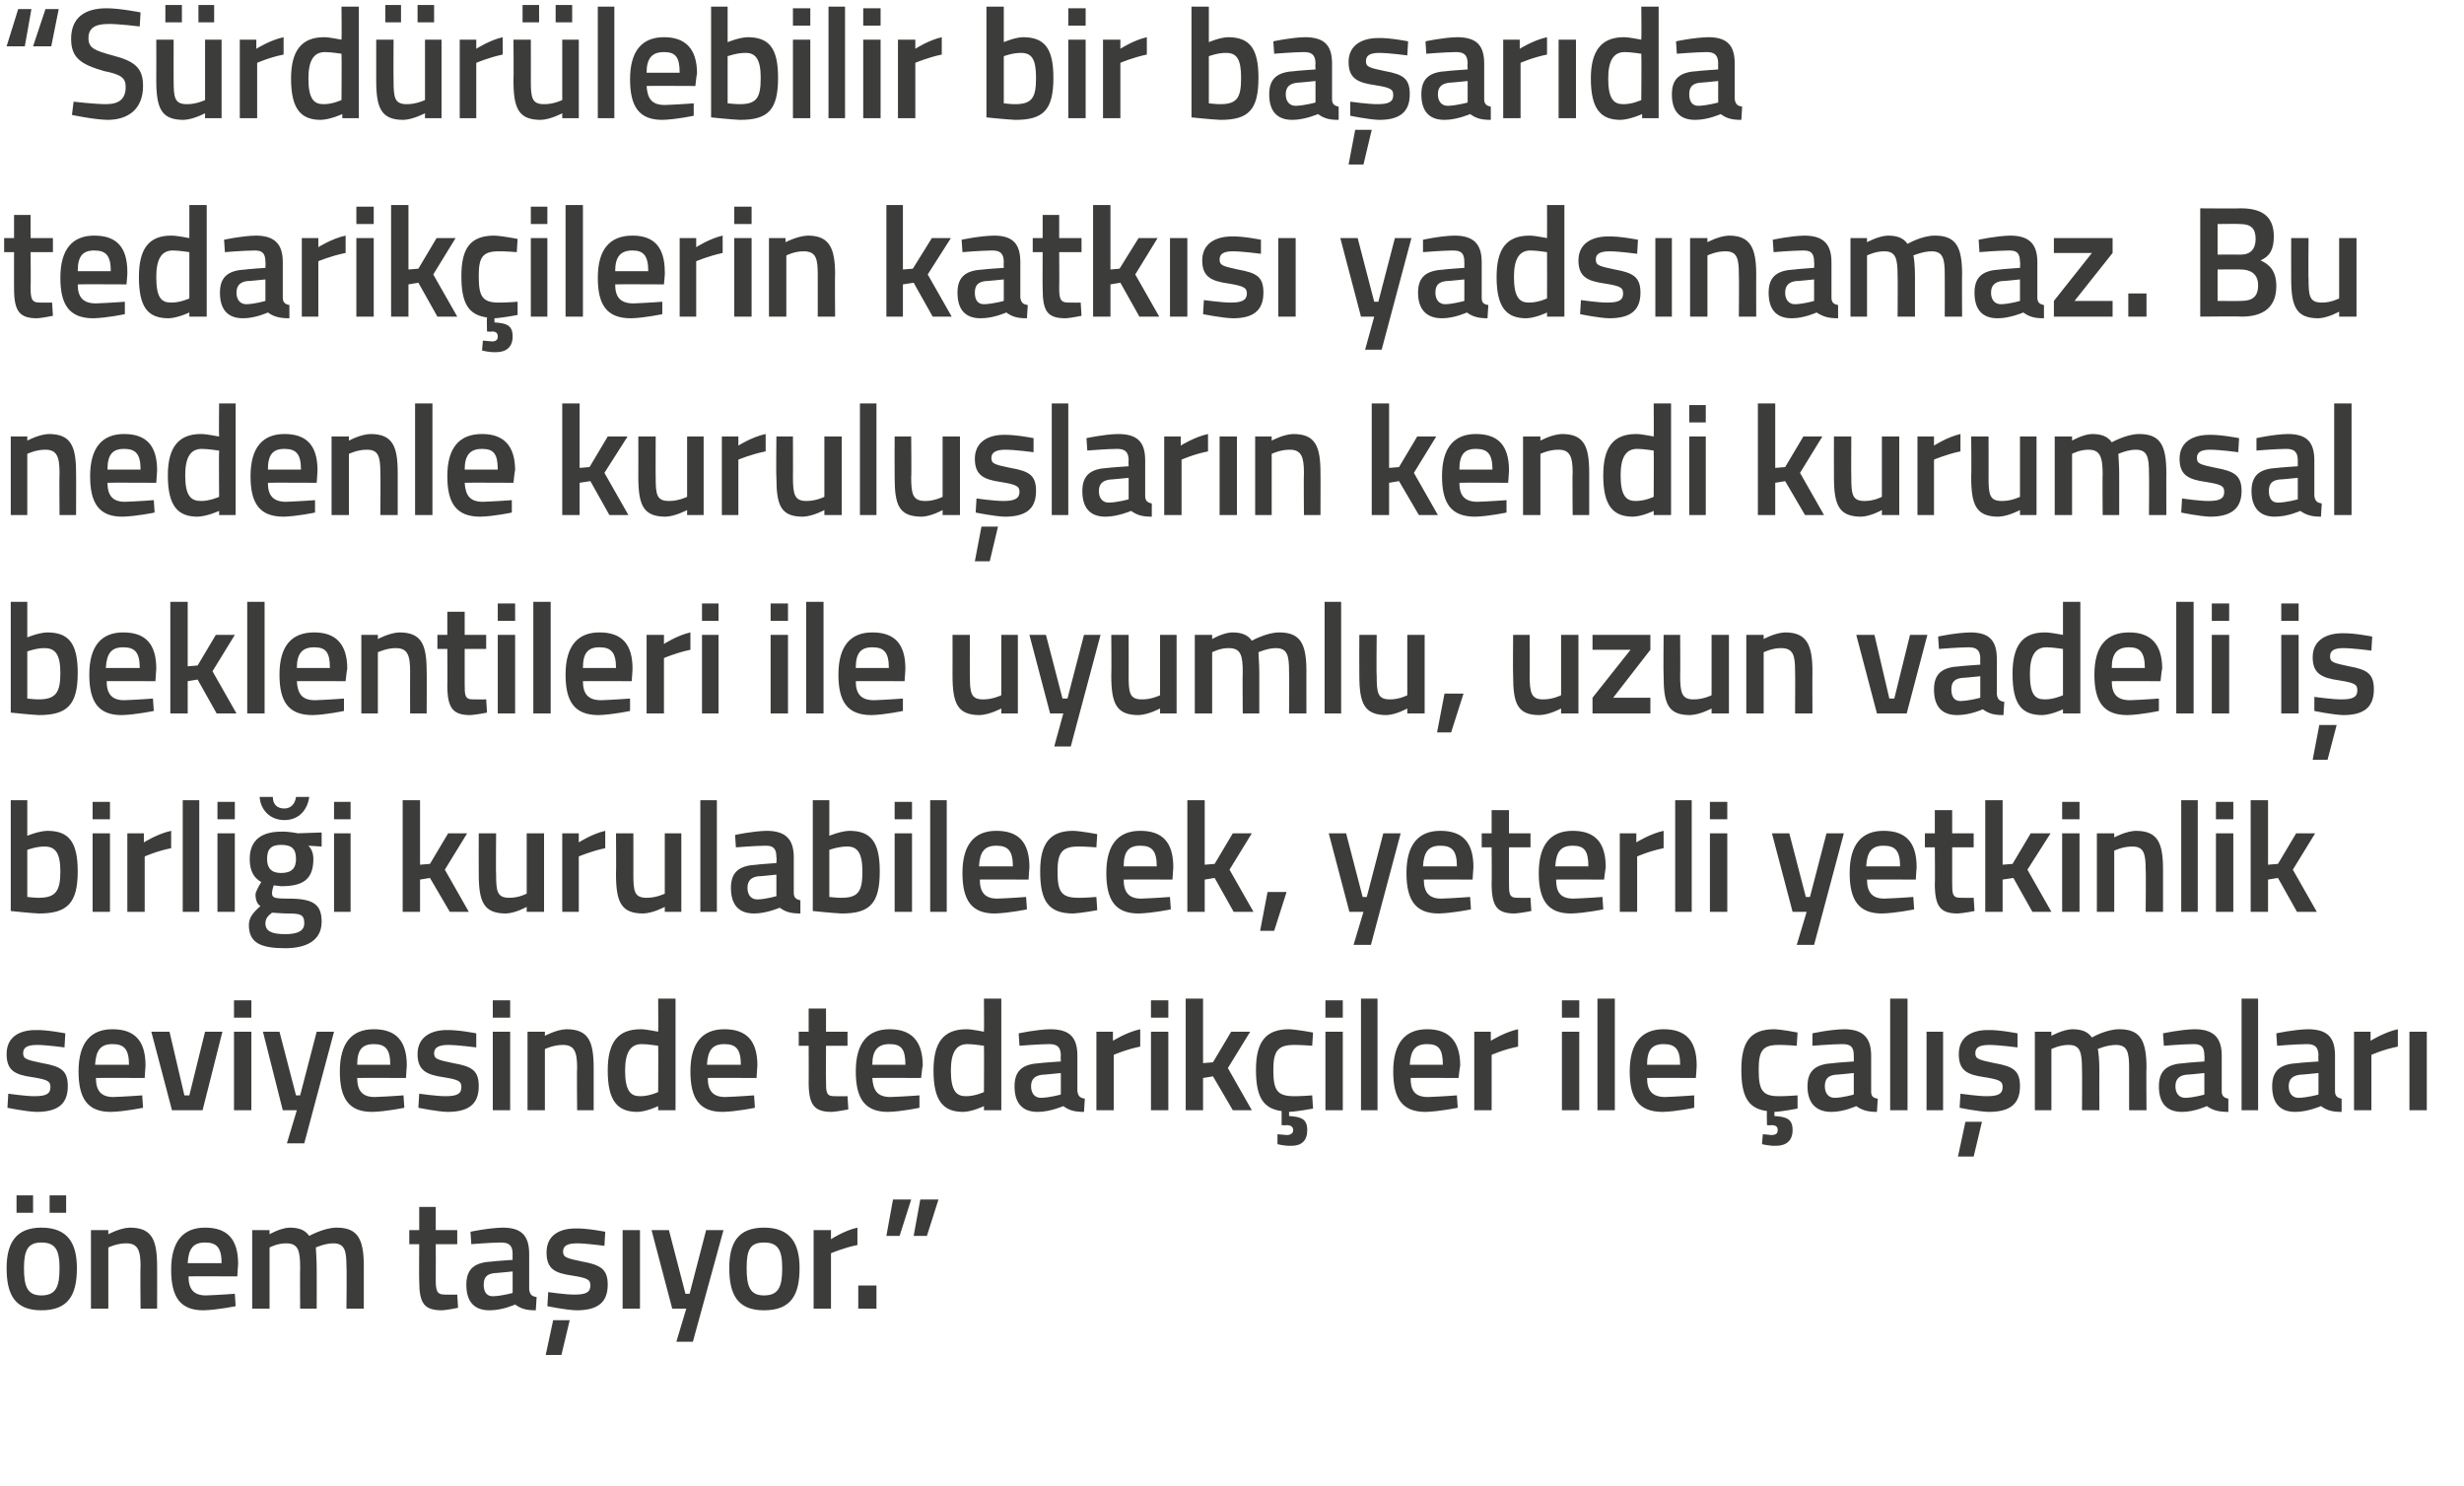
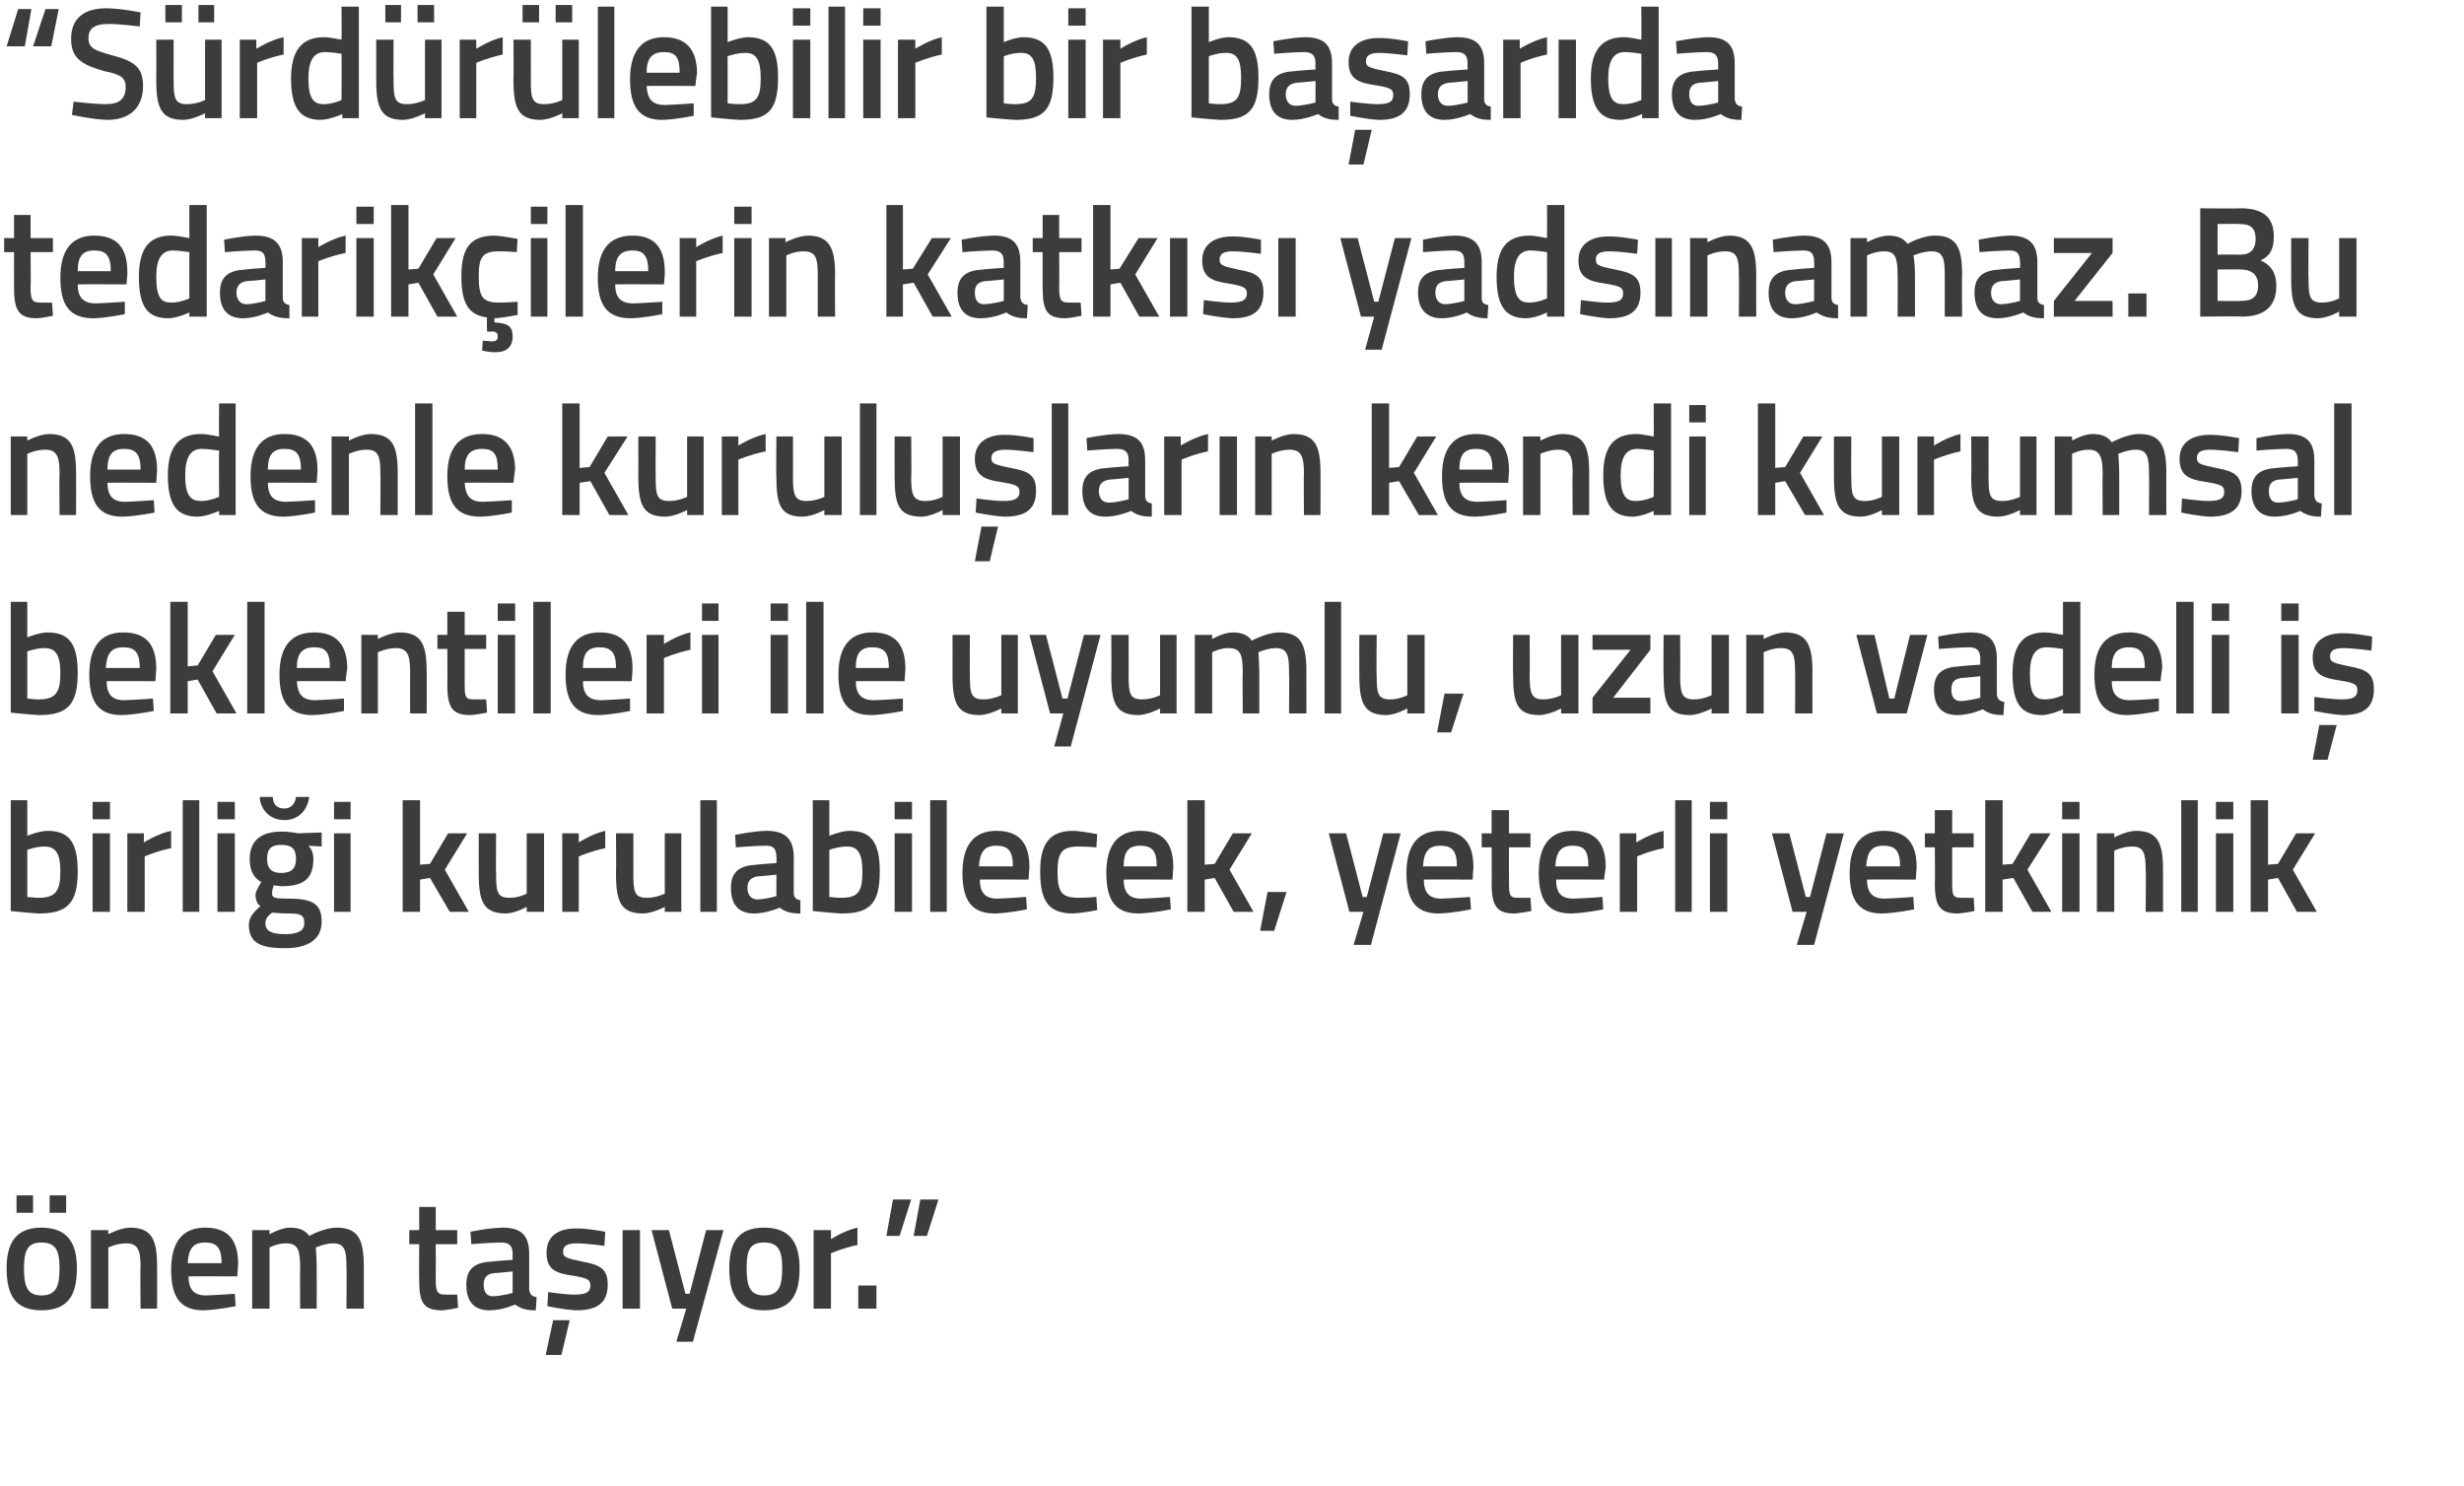
<svg xmlns="http://www.w3.org/2000/svg" version="1.1" width="298px" height="179.75px" viewBox="0 0 298 179.75">
  <desc>S rd r lebilir bir ba ar da tedarik ilerin katk s yads namaz Bu nedenle kurulu lar n kendi kurumsal beklentileri i</desc>
  <defs />
  <g id="Polygon142402">
    <path d="M 0.8 153.4 C 0.8 156.6 1.8 158.5 5 158.5 C 8.3 158.5 9.3 156.6 9.3 153.4 C 9.3 150.4 8.2 148.5 5 148.5 C 1.9 148.5 0.8 150.4 0.8 153.4 Z M 2.9 153.4 C 2.9 151.2 3.4 150.3 5 150.3 C 6.7 150.3 7.2 151.2 7.2 153.4 C 7.2 155.6 6.8 156.7 5 156.7 C 3.3 156.7 2.9 155.6 2.9 153.4 Z M 2 144.6 L 4 144.6 L 4 146.7 L 2 146.7 L 2 144.6 Z M 6 144.6 L 8 144.6 L 8 146.7 L 6 146.7 L 6 144.6 Z M 11 158.3 L 11 148.8 L 13.1 148.8 L 13.1 149.3 C 13.1 149.3 14.48 148.54 15.7 148.5 C 18.4 148.5 19 150 19 153.2 C 19.01 153.16 19 158.3 19 158.3 L 17 158.3 C 17 158.3 16.95 153.22 17 153.2 C 17 151.3 16.7 150.4 15.3 150.4 C 14.16 150.38 13.1 150.9 13.1 150.9 L 13.1 158.3 L 11 158.3 Z M 28.4 156.5 L 28.5 158 C 28.5 158 26.3 158.46 24.6 158.5 C 21.8 158.5 20.7 156.9 20.7 153.6 C 20.7 150.1 22.2 148.5 24.8 148.5 C 27.5 148.5 28.8 149.9 28.8 152.9 C 28.79 152.89 28.7 154.4 28.7 154.4 C 28.7 154.4 22.77 154.37 22.8 154.4 C 22.8 155.9 23.4 156.7 24.9 156.7 C 26.43 156.65 28.4 156.5 28.4 156.5 Z M 26.8 152.8 C 26.8 150.9 26.2 150.3 24.8 150.3 C 23.4 150.3 22.8 151 22.7 152.8 C 22.7 152.8 26.8 152.8 26.8 152.8 Z M 30.5 158.3 L 30.5 148.8 L 32.6 148.8 L 32.6 149.3 C 32.6 149.3 33.91 148.54 35 148.5 C 36.2 148.5 36.9 148.8 37.4 149.5 C 37.4 149.5 39.2 148.5 40.7 148.5 C 43.3 148.5 44 149.9 44 153.2 C 44 153.16 44 158.3 44 158.3 L 41.9 158.3 C 41.9 158.3 41.95 153.22 41.9 153.2 C 41.9 151.3 41.7 150.4 40.3 150.4 C 39.3 150.4 38.2 150.9 38.2 150.9 C 38.2 151.1 38.3 152.4 38.3 153.3 C 38.32 153.33 38.3 158.3 38.3 158.3 L 36.3 158.3 C 36.3 158.3 36.27 153.37 36.3 153.4 C 36.3 151.3 36.1 150.4 34.6 150.4 C 33.57 150.38 32.6 150.9 32.6 150.9 L 32.6 158.3 L 30.5 158.3 Z M 52.7 150.5 C 52.7 150.5 52.72 154.7 52.7 154.7 C 52.7 156.1 52.8 156.6 53.8 156.6 C 54.3 156.62 55.3 156.6 55.3 156.6 L 55.4 158.2 C 55.4 158.2 54.14 158.46 53.5 158.5 C 51.3 158.5 50.7 157.7 50.7 154.9 C 50.67 154.93 50.7 150.5 50.7 150.5 L 49.5 150.5 L 49.5 148.8 L 50.7 148.8 L 50.7 146 L 52.7 146 L 52.7 148.8 L 55.3 148.8 L 55.3 150.5 L 52.7 150.5 Z M 64 156 C 64.1 156.6 64.3 156.8 64.9 156.9 C 64.9 156.9 64.8 158.5 64.8 158.5 C 63.6 158.5 63 158.3 62.3 157.8 C 62.3 157.8 60.8 158.5 59.2 158.5 C 57.3 158.5 56.4 157.4 56.4 155.4 C 56.4 153.4 57.5 152.7 59.5 152.6 C 59.53 152.57 62 152.4 62 152.4 C 62 152.4 61.98 151.68 62 151.7 C 62 150.6 61.5 150.3 60.6 150.3 C 59.32 150.31 57 150.5 57 150.5 L 56.9 149 C 56.9 149 59.01 148.54 60.8 148.5 C 63.1 148.5 64 149.5 64 151.7 C 64 151.7 64 156 64 156 Z M 59.8 154 C 58.9 154.1 58.5 154.5 58.5 155.4 C 58.5 156.2 58.8 156.8 59.6 156.8 C 60.7 156.77 62 156.4 62 156.4 L 62 153.8 C 62 153.8 59.77 154.03 59.8 154 Z M 66 163.9 L 67.9 163.9 L 68.9 159.7 L 66.9 159.7 L 66 163.9 Z M 73.1 150.7 C 73.1 150.7 70.9 150.4 69.8 150.4 C 68.6 150.4 68.1 150.7 68.1 151.4 C 68.1 152.1 68.5 152.2 70.4 152.6 C 72.6 153 73.5 153.5 73.5 155.4 C 73.5 157.7 72.1 158.5 69.7 158.5 C 68.39 158.46 66.2 158 66.2 158 L 66.3 156.3 C 66.3 156.3 68.55 156.62 69.5 156.6 C 70.9 156.6 71.4 156.3 71.4 155.5 C 71.4 154.8 71.1 154.6 69.2 154.3 C 67.1 154 66.1 153.5 66.1 151.5 C 66.1 149.4 67.7 148.6 69.6 148.6 C 71 148.56 73.2 149 73.2 149 L 73.1 150.7 Z M 75.3 148.8 L 77.4 148.8 L 77.4 158.3 L 75.3 158.3 L 75.3 148.8 Z M 80.9 148.8 L 82.9 156.5 L 83.4 156.5 L 85.4 148.8 L 87.5 148.8 L 83.8 162.3 L 81.8 162.3 L 83 158.3 L 81.3 158.3 L 78.8 148.8 L 80.9 148.8 Z M 96.7 153.4 C 96.7 156.6 95.7 158.5 92.4 158.5 C 89.2 158.5 88.2 156.6 88.2 153.4 C 88.2 150.4 89.2 148.5 92.4 148.5 C 95.6 148.5 96.7 150.4 96.7 153.4 Z M 94.6 153.4 C 94.6 151.2 94.1 150.3 92.4 150.3 C 90.7 150.3 90.3 151.2 90.3 153.4 C 90.3 155.6 90.7 156.7 92.4 156.7 C 94.2 156.7 94.6 155.6 94.6 153.4 Z M 98.4 148.8 L 100.5 148.8 L 100.5 149.9 C 100.5 149.9 102.1 148.85 103.7 148.5 C 103.7 148.5 103.7 150.6 103.7 150.6 C 101.98 150.95 100.5 151.6 100.5 151.6 L 100.5 158.3 L 98.4 158.3 L 98.4 148.8 Z M 103.8 155.5 L 106 155.5 L 106 158.3 L 103.8 158.3 L 103.8 155.5 Z M 108 145.1 L 110.2 145.1 L 108.8 149.5 L 107.2 149.5 L 108 145.1 Z M 111.3 145.1 L 113.5 145.1 L 112.1 149.5 L 110.5 149.5 L 111.3 145.1 Z " stroke="none" fill="#3c3c3b" />
  </g>
  <g id="Polygon142401">
-     <path d="M 7.8 126.7 C 7.8 126.7 5.61 126.4 4.5 126.4 C 3.3 126.4 2.8 126.7 2.8 127.4 C 2.8 128.1 3.2 128.2 5.1 128.6 C 7.4 129 8.2 129.5 8.2 131.4 C 8.2 133.7 6.8 134.5 4.4 134.5 C 3.1 134.46 0.9 134 0.9 134 L 1 132.3 C 1 132.3 3.25 132.62 4.2 132.6 C 5.6 132.6 6.1 132.3 6.1 131.5 C 6.1 130.8 5.8 130.6 3.9 130.3 C 1.8 130 0.8 129.5 0.8 127.5 C 0.8 125.4 2.4 124.6 4.3 124.6 C 5.7 124.56 7.9 125 7.9 125 L 7.8 126.7 Z M 17.2 132.5 L 17.3 134 C 17.3 134 15.1 134.46 13.4 134.5 C 10.6 134.5 9.5 132.9 9.5 129.6 C 9.5 126.1 11 124.5 13.6 124.5 C 16.3 124.5 17.6 125.9 17.6 128.9 C 17.59 128.89 17.5 130.4 17.5 130.4 C 17.5 130.4 11.57 130.37 11.6 130.4 C 11.6 131.9 12.2 132.7 13.7 132.7 C 15.23 132.65 17.2 132.5 17.2 132.5 Z M 15.6 128.8 C 15.6 126.9 15 126.3 13.6 126.3 C 12.2 126.3 11.6 127 11.5 128.8 C 11.5 128.8 15.6 128.8 15.6 128.8 Z M 20.5 124.8 L 22.3 132.5 L 22.9 132.5 L 24.8 124.8 L 26.9 124.8 L 24.5 134.3 L 20.8 134.3 L 18.3 124.8 L 20.5 124.8 Z M 28.3 124.8 L 30.4 124.8 L 30.4 134.3 L 28.3 134.3 L 28.3 124.8 Z M 28.3 121 L 30.4 121 L 30.4 123.1 L 28.3 123.1 L 28.3 121 Z M 33.8 124.8 L 35.8 132.5 L 36.3 132.5 L 38.3 124.8 L 40.4 124.8 L 36.8 138.3 L 34.7 138.3 L 35.9 134.3 L 34.2 134.3 L 31.8 124.8 L 33.8 124.8 Z M 48.8 132.5 L 48.9 134 C 48.9 134 46.71 134.46 45 134.5 C 42.2 134.5 41.1 132.9 41.1 129.6 C 41.1 126.1 42.6 124.5 45.2 124.5 C 47.9 124.5 49.2 125.9 49.2 128.9 C 49.19 128.89 49.1 130.4 49.1 130.4 C 49.1 130.4 43.17 130.37 43.2 130.4 C 43.2 131.9 43.8 132.7 45.3 132.7 C 46.84 132.65 48.8 132.5 48.8 132.5 Z M 47.2 128.8 C 47.2 126.9 46.6 126.3 45.2 126.3 C 43.8 126.3 43.2 127 43.2 128.8 C 43.2 128.8 47.2 128.8 47.2 128.8 Z M 57.6 126.7 C 57.6 126.7 55.34 126.4 54.2 126.4 C 53.1 126.4 52.5 126.7 52.5 127.4 C 52.5 128.1 52.9 128.2 54.8 128.6 C 57.1 129 57.9 129.5 57.9 131.4 C 57.9 133.7 56.5 134.5 54.1 134.5 C 52.83 134.46 50.6 134 50.6 134 L 50.7 132.3 C 50.7 132.3 52.98 132.62 53.9 132.6 C 55.3 132.6 55.8 132.3 55.8 131.5 C 55.8 130.8 55.5 130.6 53.6 130.3 C 51.6 130 50.5 129.5 50.5 127.5 C 50.5 125.4 52.2 124.6 54 124.6 C 55.43 124.56 57.6 125 57.6 125 L 57.6 126.7 Z M 59.6 124.8 L 61.7 124.8 L 61.7 134.3 L 59.6 134.3 L 59.6 124.8 Z M 59.6 121 L 61.7 121 L 61.7 123.1 L 59.6 123.1 L 59.6 121 Z M 63.8 134.3 L 63.8 124.8 L 65.9 124.8 L 65.9 125.3 C 65.9 125.3 67.28 124.54 68.5 124.5 C 71.2 124.5 71.8 126 71.8 129.2 C 71.8 129.16 71.8 134.3 71.8 134.3 L 69.8 134.3 C 69.8 134.3 69.75 129.22 69.8 129.2 C 69.8 127.3 69.5 126.4 68.1 126.4 C 66.96 126.38 65.9 126.9 65.9 126.9 L 65.9 134.3 L 63.8 134.3 Z M 81.7 134.3 L 79.6 134.3 L 79.6 133.8 C 79.6 133.8 78.26 134.46 77.1 134.5 C 74.7 134.5 73.5 133.2 73.5 129.5 C 73.5 126.1 74.7 124.5 77.5 124.5 C 78.2 124.5 79.5 124.8 79.6 124.8 C 79.63 124.79 79.6 120.8 79.6 120.8 L 81.7 120.8 L 81.7 134.3 Z M 79.6 132.1 C 79.6 132.1 79.63 126.52 79.6 126.5 C 79.5 126.5 78.4 126.3 77.6 126.3 C 76.2 126.3 75.6 127.4 75.6 129.5 C 75.6 132 76.3 132.6 77.4 132.6 C 78.51 132.62 79.6 132.1 79.6 132.1 Z M 91.2 132.5 L 91.3 134 C 91.3 134 89.1 134.46 87.4 134.5 C 84.6 134.5 83.5 132.9 83.5 129.6 C 83.5 126.1 85 124.5 87.6 124.5 C 90.3 124.5 91.6 125.9 91.6 128.9 C 91.58 128.89 91.5 130.4 91.5 130.4 C 91.5 130.4 85.56 130.37 85.6 130.4 C 85.6 131.9 86.2 132.7 87.7 132.7 C 89.23 132.65 91.2 132.5 91.2 132.5 Z M 89.6 128.8 C 89.6 126.9 89 126.3 87.6 126.3 C 86.2 126.3 85.6 127 85.5 128.8 C 85.5 128.8 89.6 128.8 89.6 128.8 Z M 99.9 126.5 C 99.9 126.5 99.87 130.7 99.9 130.7 C 99.9 132.1 99.9 132.6 100.9 132.6 C 101.45 132.62 102.5 132.6 102.5 132.6 L 102.6 134.2 C 102.6 134.2 101.29 134.46 100.6 134.5 C 98.5 134.5 97.8 133.7 97.8 130.9 C 97.82 130.93 97.8 126.5 97.8 126.5 L 96.6 126.5 L 96.6 124.8 L 97.8 124.8 L 97.8 122 L 99.9 122 L 99.9 124.8 L 102.5 124.8 L 102.5 126.5 L 99.9 126.5 Z M 111.2 132.5 L 111.2 134 C 111.2 134 109.08 134.46 107.4 134.5 C 104.6 134.5 103.5 132.9 103.5 129.6 C 103.5 126.1 105 124.5 107.6 124.5 C 110.2 124.5 111.6 125.9 111.6 128.9 C 111.56 128.89 111.4 130.4 111.4 130.4 C 111.4 130.4 105.54 130.37 105.5 130.4 C 105.6 131.9 106.1 132.7 107.7 132.7 C 109.21 132.65 111.2 132.5 111.2 132.5 Z M 109.5 128.8 C 109.5 126.9 109 126.3 107.6 126.3 C 106.2 126.3 105.5 127 105.5 128.8 C 105.5 128.8 109.5 128.8 109.5 128.8 Z M 121.1 134.3 L 119 134.3 L 119 133.8 C 119 133.8 117.66 134.46 116.5 134.5 C 114.1 134.5 112.9 133.2 112.9 129.5 C 112.9 126.1 114.1 124.5 116.9 124.5 C 117.6 124.5 118.9 124.8 119 124.8 C 119.03 124.79 119 120.8 119 120.8 L 121.1 120.8 L 121.1 134.3 Z M 119 132.1 C 119 132.1 119.03 126.52 119 126.5 C 118.9 126.5 117.8 126.3 117 126.3 C 115.6 126.3 115 127.4 115 129.5 C 115 132 115.7 132.6 116.8 132.6 C 117.9 132.62 119 132.1 119 132.1 Z M 130.3 132 C 130.4 132.6 130.6 132.8 131.2 132.9 C 131.2 132.9 131.1 134.5 131.1 134.5 C 129.9 134.5 129.3 134.3 128.6 133.8 C 128.6 133.8 127 134.5 125.5 134.5 C 123.6 134.5 122.7 133.4 122.7 131.4 C 122.7 129.4 123.8 128.7 125.8 128.6 C 125.81 128.57 128.3 128.4 128.3 128.4 C 128.3 128.4 128.26 127.68 128.3 127.7 C 128.3 126.6 127.8 126.3 126.9 126.3 C 125.6 126.31 123.3 126.5 123.3 126.5 L 123.2 125 C 123.2 125 125.3 124.54 127 124.5 C 129.4 124.5 130.3 125.5 130.3 127.7 C 130.3 127.7 130.3 132 130.3 132 Z M 126.1 130 C 125.2 130.1 124.7 130.5 124.7 131.4 C 124.7 132.2 125.1 132.8 125.9 132.8 C 126.99 132.77 128.3 132.4 128.3 132.4 L 128.3 129.8 C 128.3 129.8 126.06 130.03 126.1 130 Z M 132.6 124.8 L 134.6 124.8 L 134.6 125.9 C 134.6 125.9 136.26 124.85 137.9 124.5 C 137.9 124.5 137.9 126.6 137.9 126.6 C 136.15 126.95 134.7 127.6 134.7 127.6 L 134.7 134.3 L 132.6 134.3 L 132.6 124.8 Z M 139.2 124.8 L 141.3 124.8 L 141.3 134.3 L 139.2 134.3 L 139.2 124.8 Z M 139.2 121 L 141.3 121 L 141.3 123.1 L 139.2 123.1 L 139.2 121 Z M 143.4 134.3 L 143.4 120.8 L 145.5 120.8 L 145.5 128.6 L 146.7 128.5 L 148.9 124.8 L 151.2 124.8 L 148.5 129.2 L 151.4 134.3 L 149.1 134.3 L 146.7 130.2 L 145.5 130.4 L 145.5 134.3 L 143.4 134.3 Z M 156.2 138.6 C 155.35 138.64 154.5 138.4 154.5 138.4 L 154.5 137.2 C 154.5 137.2 155.18 137.25 155.6 137.3 C 156.1 137.3 156.4 137.1 156.4 136.7 C 156.4 136.3 156.1 136.1 155.6 136.1 C 155.58 136.15 155 136.1 155 136.1 C 155 136.1 154.99 134.4 155 134.4 C 152.7 134.1 151.9 132.6 151.9 129.4 C 151.9 126 153.1 124.5 155.9 124.5 C 156.91 124.54 158.8 124.9 158.8 124.9 L 158.7 126.5 C 158.7 126.5 157.17 126.38 156.5 126.4 C 154.5 126.4 154 127.2 154 129.4 C 154 131.8 154.4 132.6 156.5 132.6 C 157.19 132.62 158.7 132.5 158.7 132.5 L 158.8 134.1 C 158.8 134.1 156.85 134.46 155.9 134.5 C 155.9 134.5 155.9 135 155.9 135 C 157.3 135.1 158.1 135.3 158.1 136.7 C 158.1 138 157.4 138.6 156.2 138.6 Z M 160.3 124.8 L 162.4 124.8 L 162.4 134.3 L 160.3 134.3 L 160.3 124.8 Z M 160.3 121 L 162.4 121 L 162.4 123.1 L 160.3 123.1 L 160.3 121 Z M 164.6 120.8 L 166.6 120.8 L 166.6 134.3 L 164.6 134.3 L 164.6 120.8 Z M 176.2 132.5 L 176.3 134 C 176.3 134 174.08 134.46 172.4 134.5 C 169.6 134.5 168.5 132.9 168.5 129.6 C 168.5 126.1 170 124.5 172.6 124.5 C 175.2 124.5 176.6 125.9 176.6 128.9 C 176.57 128.89 176.4 130.4 176.4 130.4 C 176.4 130.4 170.55 130.37 170.6 130.4 C 170.6 131.9 171.1 132.7 172.7 132.7 C 174.22 132.65 176.2 132.5 176.2 132.5 Z M 174.5 128.8 C 174.5 126.9 174 126.3 172.6 126.3 C 171.2 126.3 170.6 127 170.5 128.8 C 170.5 128.8 174.5 128.8 174.5 128.8 Z M 178.3 124.8 L 180.3 124.8 L 180.3 125.9 C 180.3 125.9 181.96 124.85 183.6 124.5 C 183.6 124.5 183.6 126.6 183.6 126.6 C 181.84 126.95 180.4 127.6 180.4 127.6 L 180.4 134.3 L 178.3 134.3 L 178.3 124.8 Z M 188.9 124.8 L 191 124.8 L 191 134.3 L 188.9 134.3 L 188.9 124.8 Z M 188.9 121 L 191 121 L 191 123.1 L 188.9 123.1 L 188.9 121 Z M 193.2 120.8 L 195.3 120.8 L 195.3 134.3 L 193.2 134.3 L 193.2 120.8 Z M 204.9 132.5 L 204.9 134 C 204.9 134 202.73 134.46 201.1 134.5 C 198.2 134.5 197.1 132.9 197.1 129.6 C 197.1 126.1 198.6 124.5 201.2 124.5 C 203.9 124.5 205.2 125.9 205.2 128.9 C 205.22 128.89 205.1 130.4 205.1 130.4 C 205.1 130.4 199.2 130.37 199.2 130.4 C 199.2 131.9 199.8 132.7 201.4 132.7 C 202.87 132.65 204.9 132.5 204.9 132.5 Z M 203.2 128.8 C 203.2 126.9 202.6 126.3 201.2 126.3 C 199.8 126.3 199.2 127 199.2 128.8 C 199.2 128.8 203.2 128.8 203.2 128.8 Z M 214.8 138.6 C 214.02 138.64 213.1 138.4 213.1 138.4 L 213.2 137.2 C 213.2 137.2 213.85 137.25 214.2 137.3 C 214.8 137.3 215 137.1 215 136.7 C 215 136.3 214.8 136.1 214.2 136.1 C 214.25 136.15 213.7 136.1 213.7 136.1 C 213.7 136.1 213.66 134.4 213.7 134.4 C 211.4 134.1 210.6 132.6 210.6 129.4 C 210.6 126 211.7 124.5 214.6 124.5 C 215.58 124.54 217.4 124.9 217.4 124.9 L 217.3 126.5 C 217.3 126.5 215.84 126.38 215.1 126.4 C 213.1 126.4 212.7 127.2 212.7 129.4 C 212.7 131.8 213.1 132.6 215.1 132.6 C 215.86 132.62 217.4 132.5 217.4 132.5 L 217.4 134.1 C 217.4 134.1 215.52 134.46 214.6 134.5 C 214.6 134.5 214.6 135 214.6 135 C 216 135.1 216.8 135.3 216.8 136.7 C 216.8 138 216 138.6 214.8 138.6 Z M 226.3 132 C 226.3 132.6 226.5 132.8 227.1 132.9 C 227.1 132.9 227 134.5 227 134.5 C 225.9 134.5 225.2 134.3 224.5 133.8 C 224.5 133.8 223 134.5 221.5 134.5 C 219.6 134.5 218.6 133.4 218.6 131.4 C 218.6 129.4 219.7 128.7 221.8 128.6 C 221.76 128.57 224.2 128.4 224.2 128.4 C 224.2 128.4 224.21 127.68 224.2 127.7 C 224.2 126.6 223.8 126.3 222.8 126.3 C 221.55 126.31 219.2 126.5 219.2 126.5 L 219.2 125 C 219.2 125 221.24 124.54 223 124.5 C 225.3 124.5 226.3 125.5 226.3 127.7 C 226.3 127.7 226.3 132 226.3 132 Z M 222 130 C 221.1 130.1 220.7 130.5 220.7 131.4 C 220.7 132.2 221.1 132.8 221.9 132.8 C 222.93 132.77 224.2 132.4 224.2 132.4 L 224.2 129.8 C 224.2 129.8 222 130.03 222 130 Z M 228.6 120.8 L 230.7 120.8 L 230.7 134.3 L 228.6 134.3 L 228.6 120.8 Z M 233 124.8 L 235 124.8 L 235 134.3 L 233 134.3 L 233 124.8 Z M 236.8 139.9 L 238.7 139.9 L 239.7 135.7 L 237.7 135.7 L 236.8 139.9 Z M 244 126.7 C 244 126.7 241.72 126.4 240.6 126.4 C 239.4 126.4 238.9 126.7 238.9 127.4 C 238.9 128.1 239.3 128.2 241.2 128.6 C 243.5 129 244.3 129.5 244.3 131.4 C 244.3 133.7 242.9 134.5 240.5 134.5 C 239.21 134.46 237 134 237 134 L 237.1 132.3 C 237.1 132.3 239.37 132.62 240.3 132.6 C 241.7 132.6 242.2 132.3 242.2 131.5 C 242.2 130.8 241.9 130.6 240 130.3 C 237.9 130 236.9 129.5 236.9 127.5 C 236.9 125.4 238.5 124.6 240.4 124.6 C 241.82 124.56 244 125 244 125 L 244 126.7 Z M 246.1 134.3 L 246.1 124.8 L 248.1 124.8 L 248.1 125.3 C 248.1 125.3 249.47 124.54 250.6 124.5 C 251.8 124.5 252.5 124.8 253 125.5 C 253 125.5 254.7 124.5 256.3 124.5 C 258.9 124.5 259.6 125.9 259.6 129.2 C 259.56 129.16 259.6 134.3 259.6 134.3 L 257.5 134.3 C 257.5 134.3 257.51 129.22 257.5 129.2 C 257.5 127.3 257.3 126.4 255.9 126.4 C 254.8 126.4 253.7 126.9 253.7 126.9 C 253.8 127.1 253.9 128.4 253.9 129.3 C 253.88 129.33 253.9 134.3 253.9 134.3 L 251.8 134.3 C 251.8 134.3 251.83 129.37 251.8 129.4 C 251.8 127.3 251.6 126.4 250.2 126.4 C 249.13 126.38 248.1 126.9 248.1 126.9 L 248.1 134.3 L 246.1 134.3 Z M 268.7 132 C 268.7 132.6 269 132.8 269.5 132.9 C 269.5 132.9 269.5 134.5 269.5 134.5 C 268.3 134.5 267.6 134.3 266.9 133.8 C 266.9 133.8 265.4 134.5 263.9 134.5 C 262 134.5 261.1 133.4 261.1 131.4 C 261.1 129.4 262.2 128.7 264.2 128.6 C 264.19 128.57 266.6 128.4 266.6 128.4 C 266.6 128.4 266.64 127.68 266.6 127.7 C 266.6 126.6 266.2 126.3 265.3 126.3 C 263.98 126.31 261.7 126.5 261.7 126.5 L 261.6 125 C 261.6 125 263.68 124.54 265.4 124.5 C 267.7 124.5 268.7 125.5 268.7 127.7 C 268.7 127.7 268.7 132 268.7 132 Z M 264.4 130 C 263.6 130.1 263.1 130.5 263.1 131.4 C 263.1 132.2 263.5 132.8 264.3 132.8 C 265.37 132.77 266.6 132.4 266.6 132.4 L 266.6 129.8 C 266.6 129.8 264.44 130.03 264.4 130 Z M 271.1 120.8 L 273.1 120.8 L 273.1 134.3 L 271.1 134.3 L 271.1 120.8 Z M 282.4 132 C 282.4 132.6 282.7 132.8 283.2 132.9 C 283.2 132.9 283.2 134.5 283.2 134.5 C 282 134.5 281.4 134.3 280.7 133.8 C 280.7 133.8 279.1 134.5 277.6 134.5 C 275.7 134.5 274.8 133.4 274.8 131.4 C 274.8 129.4 275.9 128.7 277.9 128.6 C 277.9 128.57 280.4 128.4 280.4 128.4 C 280.4 128.4 280.35 127.68 280.4 127.7 C 280.4 126.6 279.9 126.3 279 126.3 C 277.69 126.31 275.4 126.5 275.4 126.5 L 275.3 125 C 275.3 125 277.39 124.54 279.1 124.5 C 281.5 124.5 282.4 125.5 282.4 127.7 C 282.4 127.7 282.4 132 282.4 132 Z M 278.2 130 C 277.3 130.1 276.8 130.5 276.8 131.4 C 276.8 132.2 277.2 132.8 278 132.8 C 279.08 132.77 280.4 132.4 280.4 132.4 L 280.4 129.8 C 280.4 129.8 278.15 130.03 278.2 130 Z M 284.7 124.8 L 286.7 124.8 L 286.7 125.9 C 286.7 125.9 288.36 124.85 290 124.5 C 290 124.5 290 126.6 290 126.6 C 288.24 126.95 286.8 127.6 286.8 127.6 L 286.8 134.3 L 284.7 134.3 L 284.7 124.8 Z M 291.4 124.8 L 293.5 124.8 L 293.5 134.3 L 291.4 134.3 L 291.4 124.8 Z " stroke="none" fill="#3c3c3b" />
-   </g>
+     </g>
  <g id="Polygon142400">
    <path d="M 9.4 105.4 C 9.4 109.3 8.1 110.5 4.7 110.5 C 3.72 110.46 1.3 110.2 1.3 110.2 L 1.3 96.8 L 3.3 96.8 L 3.3 101.1 C 3.3 101.1 4.62 100.54 5.7 100.5 C 8.3 100.5 9.4 101.8 9.4 105.4 Z M 7.3 105.4 C 7.3 103.2 6.7 102.4 5.4 102.4 C 4.43 102.38 3.3 102.8 3.3 102.8 L 3.3 108.5 C 3.3 108.5 4.35 108.62 4.7 108.6 C 6.8 108.6 7.3 107.7 7.3 105.4 Z M 11.2 100.8 L 13.3 100.8 L 13.3 110.3 L 11.2 110.3 L 11.2 100.8 Z M 11.2 97 L 13.3 97 L 13.3 99.1 L 11.2 99.1 L 11.2 97 Z M 15.4 100.8 L 17.4 100.8 L 17.4 101.9 C 17.4 101.9 19.06 100.85 20.7 100.5 C 20.7 100.5 20.7 102.6 20.7 102.6 C 18.94 102.95 17.5 103.6 17.5 103.6 L 17.5 110.3 L 15.4 110.3 L 15.4 100.8 Z M 22.1 96.8 L 24.1 96.8 L 24.1 110.3 L 22.1 110.3 L 22.1 96.8 Z M 26.3 100.8 L 28.4 100.8 L 28.4 110.3 L 26.3 110.3 L 26.3 100.8 Z M 26.3 97 L 28.4 97 L 28.4 99.1 L 26.3 99.1 L 26.3 97 Z M 30.1 111.9 C 30.1 111 30.6 110.4 31.5 109.6 C 31.1 109.4 30.9 108.8 30.9 108.2 C 30.9 107.8 31.6 106.7 31.6 106.7 C 30.9 106.3 30.2 105.6 30.2 103.9 C 30.2 101.5 31.8 100.6 34 100.6 C 34.91 100.56 36 100.8 36 100.8 L 38.9 100.7 L 38.9 102.4 C 38.9 102.4 37.34 102.31 37.3 102.3 C 37.6 102.6 37.9 103.1 37.9 103.9 C 37.9 106.5 36.5 107.2 34 107.2 C 33.8 107.2 33.3 107.1 33.1 107.1 C 33.1 107.1 32.9 107.7 32.9 108 C 32.9 108.6 33.1 108.7 34.9 108.7 C 37.9 108.7 38.9 109.4 38.9 111.5 C 38.9 113.8 37 114.7 34.5 114.7 C 31.6 114.7 30.1 114.1 30.1 111.9 Z M 32.9 110.4 C 32.4 110.8 32.1 111.1 32.1 111.7 C 32.1 112.6 32.8 113 34.5 113 C 36 113 36.8 112.6 36.8 111.7 C 36.8 110.6 36.3 110.5 34.8 110.5 C 34.2 110.5 32.9 110.4 32.9 110.4 Z M 35.8 103.9 C 35.8 102.7 35.3 102.2 34 102.2 C 32.8 102.2 32.3 102.7 32.3 103.9 C 32.3 105 32.8 105.6 34 105.6 C 35.3 105.6 35.8 105 35.8 103.9 Z M 33 96.4 C 33 97.3 33.5 97.8 34.4 97.8 C 35.2 97.8 35.7 97.2 35.8 96.4 C 35.8 96.4 37.4 96.4 37.4 96.4 C 37.2 97.9 36.2 99.2 34.4 99.2 C 32.6 99.2 31.5 97.9 31.4 96.4 C 31.4 96.4 33 96.4 33 96.4 Z M 40.4 100.8 L 42.4 100.8 L 42.4 110.3 L 40.4 110.3 L 40.4 100.8 Z M 40.4 97 L 42.4 97 L 42.4 99.1 L 40.4 99.1 L 40.4 97 Z M 48.7 110.3 L 48.7 96.8 L 50.8 96.8 L 50.8 104.6 L 52 104.5 L 54.2 100.8 L 56.5 100.8 L 53.8 105.2 L 56.7 110.3 L 54.4 110.3 L 52 106.2 L 50.8 106.4 L 50.8 110.3 L 48.7 110.3 Z M 65.8 100.8 L 65.8 110.3 L 63.7 110.3 L 63.7 109.7 C 63.7 109.7 62.36 110.46 61.2 110.5 C 58.5 110.5 57.9 109.1 57.9 105.7 C 57.89 105.71 57.9 100.8 57.9 100.8 L 60 100.8 C 60 100.8 59.96 105.73 60 105.7 C 60 107.8 60.1 108.6 61.6 108.6 C 62.72 108.62 63.7 108.1 63.7 108.1 L 63.7 100.8 L 65.8 100.8 Z M 68 100.8 L 70 100.8 L 70 101.9 C 70 101.9 71.63 100.85 73.2 100.5 C 73.2 100.5 73.2 102.6 73.2 102.6 C 71.51 102.95 70 103.6 70 103.6 L 70 110.3 L 68 110.3 L 68 100.8 Z M 82.4 100.8 L 82.4 110.3 L 80.4 110.3 L 80.4 109.7 C 80.4 109.7 79 110.46 77.8 110.5 C 75.1 110.5 74.5 109.1 74.5 105.7 C 74.54 105.71 74.5 100.8 74.5 100.8 L 76.6 100.8 C 76.6 100.8 76.61 105.73 76.6 105.7 C 76.6 107.8 76.7 108.6 78.2 108.6 C 79.36 108.62 80.4 108.1 80.4 108.1 L 80.4 100.8 L 82.4 100.8 Z M 84.7 96.8 L 86.7 96.8 L 86.7 110.3 L 84.7 110.3 L 84.7 96.8 Z M 96 108 C 96 108.6 96.3 108.8 96.8 108.9 C 96.8 108.9 96.8 110.5 96.8 110.5 C 95.6 110.5 95 110.3 94.3 109.8 C 94.3 109.8 92.7 110.5 91.2 110.5 C 89.3 110.5 88.4 109.4 88.4 107.4 C 88.4 105.4 89.5 104.7 91.5 104.6 C 91.5 104.57 93.9 104.4 93.9 104.4 C 93.9 104.4 93.95 103.68 93.9 103.7 C 93.9 102.6 93.5 102.3 92.6 102.3 C 91.29 102.31 89 102.5 89 102.5 L 88.9 101 C 88.9 101 90.98 100.54 92.7 100.5 C 95 100.5 96 101.5 96 103.7 C 96 103.7 96 108 96 108 Z M 91.7 106 C 90.9 106.1 90.4 106.5 90.4 107.4 C 90.4 108.2 90.8 108.8 91.6 108.8 C 92.67 108.77 93.9 108.4 93.9 108.4 L 93.9 105.8 C 93.9 105.8 91.74 106.03 91.7 106 Z M 106.4 105.4 C 106.4 109.3 105.2 110.5 101.8 110.5 C 100.75 110.46 98.3 110.2 98.3 110.2 L 98.3 96.8 L 100.3 96.8 L 100.3 101.1 C 100.3 101.1 101.64 100.54 102.7 100.5 C 105.3 100.5 106.4 101.8 106.4 105.4 Z M 104.3 105.4 C 104.3 103.2 103.7 102.4 102.5 102.4 C 101.45 102.38 100.3 102.8 100.3 102.8 L 100.3 108.5 C 100.3 108.5 101.38 108.62 101.8 108.6 C 103.9 108.6 104.3 107.7 104.3 105.4 Z M 108.2 100.8 L 110.3 100.8 L 110.3 110.3 L 108.2 110.3 L 108.2 100.8 Z M 108.2 97 L 110.3 97 L 110.3 99.1 L 108.2 99.1 L 108.2 97 Z M 112.5 96.8 L 114.5 96.8 L 114.5 110.3 L 112.5 110.3 L 112.5 96.8 Z M 124.1 108.5 L 124.2 110 C 124.2 110 122 110.46 120.3 110.5 C 117.5 110.5 116.4 108.9 116.4 105.6 C 116.4 102.1 117.9 100.5 120.5 100.5 C 123.2 100.5 124.5 101.9 124.5 104.9 C 124.48 104.89 124.4 106.4 124.4 106.4 C 124.4 106.4 118.46 106.37 118.5 106.4 C 118.5 107.9 119.1 108.7 120.6 108.7 C 122.13 108.65 124.1 108.5 124.1 108.5 Z M 122.5 104.8 C 122.5 102.9 121.9 102.3 120.5 102.3 C 119.1 102.3 118.5 103 118.4 104.8 C 118.4 104.8 122.5 104.8 122.5 104.8 Z M 132.7 100.9 L 132.6 102.5 C 132.6 102.5 131.08 102.38 130.4 102.4 C 128.4 102.4 127.9 103.2 127.9 105.4 C 127.9 107.8 128.3 108.6 130.4 108.6 C 131.1 108.62 132.6 108.5 132.6 108.5 L 132.7 110.1 C 132.7 110.1 130.74 110.46 129.8 110.5 C 126.8 110.5 125.8 109 125.8 105.4 C 125.8 102 127 100.5 129.8 100.5 C 130.81 100.54 132.7 100.9 132.7 100.9 Z M 141.5 108.5 L 141.6 110 C 141.6 110 139.41 110.46 137.7 110.5 C 134.9 110.5 133.8 108.9 133.8 105.6 C 133.8 102.1 135.3 100.5 137.9 100.5 C 140.6 100.5 141.9 101.9 141.9 104.9 C 141.9 104.89 141.8 106.4 141.8 106.4 C 141.8 106.4 135.88 106.37 135.9 106.4 C 135.9 107.9 136.5 108.7 138 108.7 C 139.55 108.65 141.5 108.5 141.5 108.5 Z M 139.9 104.8 C 139.9 102.9 139.3 102.3 137.9 102.3 C 136.5 102.3 135.9 103 135.9 104.8 C 135.9 104.8 139.9 104.8 139.9 104.8 Z M 143.6 110.3 L 143.6 96.8 L 145.7 96.8 L 145.7 104.6 L 146.9 104.5 L 149.1 100.8 L 151.4 100.8 L 148.7 105.2 L 151.6 110.3 L 149.2 110.3 L 146.9 106.2 L 145.7 106.4 L 145.7 110.3 L 143.6 110.3 Z M 153.3 107.9 L 155.6 107.9 L 154.1 112.6 L 152.4 112.6 L 153.3 107.9 Z M 162.8 100.8 L 164.8 108.5 L 165.3 108.5 L 167.3 100.8 L 169.4 100.8 L 165.8 114.3 L 163.7 114.3 L 164.9 110.3 L 163.2 110.3 L 160.7 100.8 L 162.8 100.8 Z M 177.8 108.5 L 177.9 110 C 177.9 110 175.7 110.46 174 110.5 C 171.2 110.5 170.1 108.9 170.1 105.6 C 170.1 102.1 171.6 100.5 174.2 100.5 C 176.9 100.5 178.2 101.9 178.2 104.9 C 178.19 104.89 178.1 106.4 178.1 106.4 C 178.1 106.4 172.16 106.37 172.2 106.4 C 172.2 107.9 172.8 108.7 174.3 108.7 C 175.83 108.65 177.8 108.5 177.8 108.5 Z M 176.2 104.8 C 176.2 102.9 175.6 102.3 174.2 102.3 C 172.8 102.3 172.2 103 172.1 104.8 C 172.1 104.8 176.2 104.8 176.2 104.8 Z M 182.5 102.5 C 182.5 102.5 182.48 106.7 182.5 106.7 C 182.5 108.1 182.5 108.6 183.5 108.6 C 184.06 108.62 185.1 108.6 185.1 108.6 L 185.2 110.2 C 185.2 110.2 183.91 110.46 183.2 110.5 C 181.1 110.5 180.4 109.7 180.4 106.9 C 180.43 106.93 180.4 102.5 180.4 102.5 L 179.2 102.5 L 179.2 100.8 L 180.4 100.8 L 180.4 98 L 182.5 98 L 182.5 100.8 L 185.1 100.8 L 185.1 102.5 L 182.5 102.5 Z M 193.8 108.5 L 193.9 110 C 193.9 110 191.69 110.46 190 110.5 C 187.2 110.5 186.1 108.9 186.1 105.6 C 186.1 102.1 187.6 100.5 190.2 100.5 C 192.9 100.5 194.2 101.9 194.2 104.9 C 194.18 104.89 194 106.4 194 106.4 C 194 106.4 188.16 106.37 188.2 106.4 C 188.2 107.9 188.7 108.7 190.3 108.7 C 191.82 108.65 193.8 108.5 193.8 108.5 Z M 192.1 104.8 C 192.1 102.9 191.6 102.3 190.2 102.3 C 188.8 102.3 188.2 103 188.1 104.8 C 188.1 104.8 192.1 104.8 192.1 104.8 Z M 195.9 100.8 L 197.9 100.8 L 197.9 101.9 C 197.9 101.9 199.56 100.85 201.2 100.5 C 201.2 100.5 201.2 102.6 201.2 102.6 C 199.45 102.95 198 103.6 198 103.6 L 198 110.3 L 195.9 110.3 L 195.9 100.8 Z M 202.6 96.8 L 204.6 96.8 L 204.6 110.3 L 202.6 110.3 L 202.6 96.8 Z M 206.8 100.8 L 208.9 100.8 L 208.9 110.3 L 206.8 110.3 L 206.8 100.8 Z M 206.8 97 L 208.9 97 L 208.9 99.1 L 206.8 99.1 L 206.8 97 Z M 216.4 100.8 L 218.4 108.5 L 218.9 108.5 L 220.9 100.8 L 223 100.8 L 219.4 114.3 L 217.3 114.3 L 218.5 110.3 L 216.8 110.3 L 214.3 100.8 L 216.4 100.8 Z M 231.4 108.5 L 231.5 110 C 231.5 110 229.3 110.46 227.6 110.5 C 224.8 110.5 223.7 108.9 223.7 105.6 C 223.7 102.1 225.2 100.5 227.8 100.5 C 230.5 100.5 231.8 101.9 231.8 104.9 C 231.79 104.89 231.7 106.4 231.7 106.4 C 231.7 106.4 225.77 106.37 225.8 106.4 C 225.8 107.9 226.4 108.7 227.9 108.7 C 229.43 108.65 231.4 108.5 231.4 108.5 Z M 229.8 104.8 C 229.8 102.9 229.2 102.3 227.8 102.3 C 226.4 102.3 225.8 103 225.7 104.8 C 225.7 104.8 229.8 104.8 229.8 104.8 Z M 236.1 102.5 C 236.1 102.5 236.09 106.7 236.1 106.7 C 236.1 108.1 236.1 108.6 237.1 108.6 C 237.66 108.62 238.7 108.6 238.7 108.6 L 238.8 110.2 C 238.8 110.2 237.51 110.46 236.8 110.5 C 234.7 110.5 234 109.7 234 106.9 C 234.04 106.93 234 102.5 234 102.5 L 232.8 102.5 L 232.8 100.8 L 234 100.8 L 234 98 L 236.1 98 L 236.1 100.8 L 238.7 100.8 L 238.7 102.5 L 236.1 102.5 Z M 240.1 110.3 L 240.1 96.8 L 242.2 96.8 L 242.2 104.6 L 243.4 104.5 L 245.6 100.8 L 248 100.8 L 245.2 105.2 L 248.1 110.3 L 245.8 110.3 L 243.5 106.2 L 242.2 106.4 L 242.2 110.3 L 240.1 110.3 Z M 249.4 100.8 L 251.5 100.8 L 251.5 110.3 L 249.4 110.3 L 249.4 100.8 Z M 249.4 97 L 251.5 97 L 251.5 99.1 L 249.4 99.1 L 249.4 97 Z M 253.6 110.3 L 253.6 100.8 L 255.7 100.8 L 255.7 101.3 C 255.7 101.3 257.08 100.54 258.3 100.5 C 261 100.5 261.6 102 261.6 105.2 C 261.6 105.16 261.6 110.3 261.6 110.3 L 259.5 110.3 C 259.5 110.3 259.55 105.22 259.5 105.2 C 259.5 103.3 259.3 102.4 257.9 102.4 C 256.76 102.38 255.7 102.9 255.7 102.9 L 255.7 110.3 L 253.6 110.3 Z M 263.8 96.8 L 265.8 96.8 L 265.8 110.3 L 263.8 110.3 L 263.8 96.8 Z M 268 100.8 L 270.1 100.8 L 270.1 110.3 L 268 110.3 L 268 100.8 Z M 268 97 L 270.1 97 L 270.1 99.1 L 268 99.1 L 268 97 Z M 272.2 110.3 L 272.2 96.8 L 274.3 96.8 L 274.3 104.6 L 275.5 104.5 L 277.7 100.8 L 280 100.8 L 277.3 105.2 L 280.2 110.3 L 277.8 110.3 L 275.5 106.2 L 274.3 106.4 L 274.3 110.3 L 272.2 110.3 Z " stroke="none" fill="#3c3c3b" />
  </g>
  <g id="Polygon142399">
    <path d="M 9.4 81.4 C 9.4 85.3 8.1 86.5 4.7 86.5 C 3.72 86.46 1.3 86.2 1.3 86.2 L 1.3 72.8 L 3.3 72.8 L 3.3 77.1 C 3.3 77.1 4.62 76.54 5.7 76.5 C 8.3 76.5 9.4 77.8 9.4 81.4 Z M 7.3 81.4 C 7.3 79.2 6.7 78.4 5.4 78.4 C 4.43 78.38 3.3 78.8 3.3 78.8 L 3.3 84.5 C 3.3 84.5 4.35 84.62 4.7 84.6 C 6.8 84.6 7.3 83.7 7.3 81.4 Z M 18.5 84.5 L 18.6 86 C 18.6 86 16.4 86.46 14.7 86.5 C 11.9 86.5 10.8 84.9 10.8 81.6 C 10.8 78.1 12.3 76.5 14.9 76.5 C 17.6 76.5 18.9 77.9 18.9 80.9 C 18.89 80.89 18.8 82.4 18.8 82.4 C 18.8 82.4 12.86 82.37 12.9 82.4 C 12.9 83.9 13.5 84.7 15 84.7 C 16.53 84.65 18.5 84.5 18.5 84.5 Z M 16.9 80.8 C 16.9 78.9 16.3 78.3 14.9 78.3 C 13.5 78.3 12.9 79 12.8 80.8 C 12.8 80.8 16.9 80.8 16.9 80.8 Z M 20.6 86.3 L 20.6 72.8 L 22.7 72.8 L 22.7 80.6 L 23.9 80.5 L 26.1 76.8 L 28.4 76.8 L 25.7 81.2 L 28.6 86.3 L 26.2 86.3 L 23.9 82.2 L 22.7 82.4 L 22.7 86.3 L 20.6 86.3 Z M 29.9 72.8 L 32 72.8 L 32 86.3 L 29.9 86.3 L 29.9 72.8 Z M 41.6 84.5 L 41.6 86 C 41.6 86 39.47 86.46 37.8 86.5 C 34.9 86.5 33.8 84.9 33.8 81.6 C 33.8 78.1 35.3 76.5 38 76.5 C 40.6 76.5 42 77.9 42 80.9 C 41.96 80.89 41.8 82.4 41.8 82.4 C 41.8 82.4 35.93 82.37 35.9 82.4 C 36 83.9 36.5 84.7 38.1 84.7 C 39.6 84.65 41.6 84.5 41.6 84.5 Z M 39.9 80.8 C 39.9 78.9 39.4 78.3 38 78.3 C 36.6 78.3 35.9 79 35.9 80.8 C 35.9 80.8 39.9 80.8 39.9 80.8 Z M 43.7 86.3 L 43.7 76.8 L 45.7 76.8 L 45.7 77.3 C 45.7 77.3 47.11 76.54 48.3 76.5 C 51 76.5 51.6 78 51.6 81.2 C 51.63 81.16 51.6 86.3 51.6 86.3 L 49.6 86.3 C 49.6 86.3 49.58 81.22 49.6 81.2 C 49.6 79.3 49.3 78.4 47.9 78.4 C 46.79 78.38 45.7 78.9 45.7 78.9 L 45.7 86.3 L 43.7 86.3 Z M 56.2 78.5 C 56.2 78.5 56.19 82.7 56.2 82.7 C 56.2 84.1 56.2 84.6 57.2 84.6 C 57.76 84.62 58.8 84.6 58.8 84.6 L 58.9 86.2 C 58.9 86.2 57.61 86.46 56.9 86.5 C 54.8 86.5 54.1 85.7 54.1 82.9 C 54.13 82.93 54.1 78.5 54.1 78.5 L 52.9 78.5 L 52.9 76.8 L 54.1 76.8 L 54.1 74 L 56.2 74 L 56.2 76.8 L 58.8 76.8 L 58.8 78.5 L 56.2 78.5 Z M 60.2 76.8 L 62.3 76.8 L 62.3 86.3 L 60.2 86.3 L 60.2 76.8 Z M 60.2 73 L 62.3 73 L 62.3 75.1 L 60.2 75.1 L 60.2 73 Z M 64.5 72.8 L 66.6 72.8 L 66.6 86.3 L 64.5 86.3 L 64.5 72.8 Z M 76.2 84.5 L 76.2 86 C 76.2 86 74.03 86.46 72.4 86.5 C 69.5 86.5 68.4 84.9 68.4 81.6 C 68.4 78.1 69.9 76.5 72.5 76.5 C 75.2 76.5 76.5 77.9 76.5 80.9 C 76.52 80.89 76.4 82.4 76.4 82.4 C 76.4 82.4 70.5 82.37 70.5 82.4 C 70.5 83.9 71.1 84.7 72.7 84.7 C 74.16 84.65 76.2 84.5 76.2 84.5 Z M 74.5 80.8 C 74.5 78.9 73.9 78.3 72.5 78.3 C 71.1 78.3 70.5 79 70.5 80.8 C 70.5 80.8 74.5 80.8 74.5 80.8 Z M 78.2 76.8 L 80.3 76.8 L 80.3 77.9 C 80.3 77.9 81.9 76.85 83.5 76.5 C 83.5 76.5 83.5 78.6 83.5 78.6 C 81.79 78.95 80.3 79.6 80.3 79.6 L 80.3 86.3 L 78.2 86.3 L 78.2 76.8 Z M 84.9 76.8 L 86.9 76.8 L 86.9 86.3 L 84.9 86.3 L 84.9 76.8 Z M 84.9 73 L 86.9 73 L 86.9 75.1 L 84.9 75.1 L 84.9 73 Z M 93.2 76.8 L 95.3 76.8 L 95.3 86.3 L 93.2 86.3 L 93.2 76.8 Z M 93.2 73 L 95.3 73 L 95.3 75.1 L 93.2 75.1 L 93.2 73 Z M 97.5 72.8 L 99.6 72.8 L 99.6 86.3 L 97.5 86.3 L 97.5 72.8 Z M 109.2 84.5 L 109.2 86 C 109.2 86 107.02 86.46 105.4 86.5 C 102.5 86.5 101.4 84.9 101.4 81.6 C 101.4 78.1 102.9 76.5 105.5 76.5 C 108.2 76.5 109.5 77.9 109.5 80.9 C 109.51 80.89 109.4 82.4 109.4 82.4 C 109.4 82.4 103.49 82.37 103.5 82.4 C 103.5 83.9 104.1 84.7 105.7 84.7 C 107.16 84.65 109.2 84.5 109.2 84.5 Z M 107.5 80.8 C 107.5 78.9 106.9 78.3 105.5 78.3 C 104.1 78.3 103.5 79 103.5 80.8 C 103.5 80.8 107.5 80.8 107.5 80.8 Z M 123.1 76.8 L 123.1 86.3 L 121.1 86.3 L 121.1 85.7 C 121.1 85.7 119.68 86.46 118.5 86.5 C 115.8 86.5 115.2 85.1 115.2 81.7 C 115.21 81.71 115.2 76.8 115.2 76.8 L 117.3 76.8 C 117.3 76.8 117.28 81.73 117.3 81.7 C 117.3 83.8 117.4 84.6 118.9 84.6 C 120.04 84.62 121.1 84.1 121.1 84.1 L 121.1 76.8 L 123.1 76.8 Z M 126.5 76.8 L 128.5 84.5 L 129.1 84.5 L 131.1 76.8 L 133.1 76.8 L 129.5 90.3 L 127.5 90.3 L 128.6 86.3 L 127 86.3 L 124.5 76.8 L 126.5 76.8 Z M 142.3 76.8 L 142.3 86.3 L 140.3 86.3 L 140.3 85.7 C 140.3 85.7 138.9 86.46 137.7 86.5 C 135 86.5 134.4 85.1 134.4 81.7 C 134.44 81.71 134.4 76.8 134.4 76.8 L 136.5 76.8 C 136.5 76.8 136.51 81.73 136.5 81.7 C 136.5 83.8 136.6 84.6 138.1 84.6 C 139.27 84.62 140.3 84.1 140.3 84.1 L 140.3 76.8 L 142.3 76.8 Z M 144.5 86.3 L 144.5 76.8 L 146.6 76.8 L 146.6 77.3 C 146.6 77.3 147.9 76.54 149 76.5 C 150.2 76.5 150.9 76.8 151.4 77.5 C 151.4 77.5 153.2 76.5 154.7 76.5 C 157.3 76.5 158 77.9 158 81.2 C 157.99 81.16 158 86.3 158 86.3 L 155.9 86.3 C 155.9 86.3 155.94 81.22 155.9 81.2 C 155.9 79.3 155.7 78.4 154.3 78.4 C 153.3 78.4 152.2 78.9 152.2 78.9 C 152.2 79.1 152.3 80.4 152.3 81.3 C 152.31 81.33 152.3 86.3 152.3 86.3 L 150.3 86.3 C 150.3 86.3 150.26 81.37 150.3 81.4 C 150.3 79.3 150.1 78.4 148.6 78.4 C 147.56 78.38 146.6 78.9 146.6 78.9 L 146.6 86.3 L 144.5 86.3 Z M 160.2 72.8 L 162.2 72.8 L 162.2 86.3 L 160.2 86.3 L 160.2 72.8 Z M 172.3 76.8 L 172.3 86.3 L 170.2 86.3 L 170.2 85.7 C 170.2 85.7 168.85 86.46 167.7 86.5 C 165 86.5 164.4 85.1 164.4 81.7 C 164.38 81.71 164.4 76.8 164.4 76.8 L 166.5 76.8 C 166.5 76.8 166.45 81.73 166.5 81.7 C 166.5 83.8 166.6 84.6 168.1 84.6 C 169.21 84.62 170.2 84.1 170.2 84.1 L 170.2 76.8 L 172.3 76.8 Z M 174.7 83.9 L 177 83.9 L 175.5 88.6 L 173.8 88.6 L 174.7 83.9 Z M 190.9 76.8 L 190.9 86.3 L 188.8 86.3 L 188.8 85.7 C 188.8 85.7 187.43 86.46 186.2 86.5 C 183.5 86.5 183 85.1 183 81.7 C 182.96 81.71 183 76.8 183 76.8 L 185 76.8 C 185 76.8 185.03 81.73 185 81.7 C 185 83.8 185.2 84.6 186.6 84.6 C 187.79 84.62 188.8 84.1 188.8 84.1 L 188.8 76.8 L 190.9 76.8 Z M 192.6 76.8 L 199.6 76.8 L 199.6 78.6 L 195.1 84.4 L 199.6 84.4 L 199.6 86.3 L 192.6 86.3 L 192.6 84.4 L 197.2 78.6 L 192.6 78.6 L 192.6 76.8 Z M 209.1 76.8 L 209.1 86.3 L 207 86.3 L 207 85.7 C 207 85.7 205.62 86.46 204.4 86.5 C 201.7 86.5 201.2 85.1 201.2 81.7 C 201.16 81.71 201.2 76.8 201.2 76.8 L 203.2 76.8 C 203.2 76.8 203.23 81.73 203.2 81.7 C 203.2 83.8 203.4 84.6 204.8 84.6 C 205.98 84.62 207 84.1 207 84.1 L 207 76.8 L 209.1 76.8 Z M 211.2 86.3 L 211.2 76.8 L 213.3 76.8 L 213.3 77.3 C 213.3 77.3 214.66 76.54 215.9 76.5 C 218.5 76.5 219.2 78 219.2 81.2 C 219.18 81.16 219.2 86.3 219.2 86.3 L 217.1 86.3 C 217.1 86.3 217.13 81.22 217.1 81.2 C 217.1 79.3 216.9 78.4 215.4 78.4 C 214.34 78.38 213.3 78.9 213.3 78.9 L 213.3 86.3 L 211.2 86.3 Z M 226.7 76.8 L 228.5 84.5 L 229.1 84.5 L 231 76.8 L 233.1 76.8 L 230.6 86.3 L 227 86.3 L 224.5 76.8 L 226.7 76.8 Z M 241.5 84 C 241.6 84.6 241.8 84.8 242.4 84.9 C 242.4 84.9 242.3 86.5 242.3 86.5 C 241.1 86.5 240.5 86.3 239.8 85.8 C 239.8 85.8 238.3 86.5 236.7 86.5 C 234.8 86.5 233.9 85.4 233.9 83.4 C 233.9 81.4 235 80.7 237 80.6 C 237.03 80.57 239.5 80.4 239.5 80.4 C 239.5 80.4 239.48 79.68 239.5 79.7 C 239.5 78.6 239 78.3 238.1 78.3 C 236.82 78.31 234.5 78.5 234.5 78.5 L 234.4 77 C 234.4 77 236.51 76.54 238.3 76.5 C 240.6 76.5 241.5 77.5 241.5 79.7 C 241.5 79.7 241.5 84 241.5 84 Z M 237.3 82 C 236.4 82.1 236 82.5 236 83.4 C 236 84.2 236.3 84.8 237.1 84.8 C 238.2 84.77 239.5 84.4 239.5 84.4 L 239.5 81.8 C 239.5 81.8 237.27 82.03 237.3 82 Z M 251.6 86.3 L 249.5 86.3 L 249.5 85.8 C 249.5 85.8 248.13 86.46 247 86.5 C 244.5 86.5 243.4 85.2 243.4 81.5 C 243.4 78.1 244.6 76.5 247.3 76.5 C 248.1 76.5 249.4 76.8 249.5 76.8 C 249.49 76.79 249.5 72.8 249.5 72.8 L 251.6 72.8 L 251.6 86.3 Z M 249.5 84.1 C 249.5 84.1 249.49 78.52 249.5 78.5 C 249.4 78.5 248.3 78.3 247.5 78.3 C 246.1 78.3 245.5 79.4 245.5 81.5 C 245.5 84 246.1 84.6 247.3 84.6 C 248.37 84.62 249.5 84.1 249.5 84.1 Z M 261.1 84.5 L 261.1 86 C 261.1 86 258.96 86.46 257.3 86.5 C 254.4 86.5 253.3 84.9 253.3 81.6 C 253.3 78.1 254.8 76.5 257.5 76.5 C 260.1 76.5 261.5 77.9 261.5 80.9 C 261.45 80.89 261.3 82.4 261.3 82.4 C 261.3 82.4 255.43 82.37 255.4 82.4 C 255.4 83.9 256 84.7 257.6 84.7 C 259.09 84.65 261.1 84.5 261.1 84.5 Z M 259.4 80.8 C 259.4 78.9 258.8 78.3 257.5 78.3 C 256.1 78.3 255.4 79 255.4 80.8 C 255.4 80.8 259.4 80.8 259.4 80.8 Z M 263.2 72.8 L 265.3 72.8 L 265.3 86.3 L 263.2 86.3 L 263.2 72.8 Z M 267.5 76.8 L 269.6 76.8 L 269.6 86.3 L 267.5 86.3 L 267.5 76.8 Z M 267.5 73 L 269.6 73 L 269.6 75.1 L 267.5 75.1 L 267.5 73 Z M 275.9 76.8 L 278 76.8 L 278 86.3 L 275.9 86.3 L 275.9 76.8 Z M 275.9 73 L 278 73 L 278 75.1 L 275.9 75.1 L 275.9 73 Z M 279.7 91.9 L 281.5 91.9 L 282.6 87.7 L 280.5 87.7 L 279.7 91.9 Z M 286.8 78.7 C 286.8 78.7 284.58 78.4 283.4 78.4 C 282.3 78.4 281.8 78.7 281.8 79.4 C 281.8 80.1 282.2 80.2 284.1 80.6 C 286.3 81 287.1 81.5 287.1 83.4 C 287.1 85.7 285.7 86.5 283.4 86.5 C 282.08 86.46 279.9 86 279.9 86 L 279.9 84.3 C 279.9 84.3 282.23 84.62 283.2 84.6 C 284.6 84.6 285.1 84.3 285.1 83.5 C 285.1 82.8 284.8 82.6 282.9 82.3 C 280.8 82 279.7 81.5 279.7 79.5 C 279.7 77.4 281.4 76.6 283.3 76.6 C 284.68 76.56 286.9 77 286.9 77 L 286.8 78.7 Z " stroke="none" fill="#3c3c3b" />
  </g>
  <g id="Polygon142398">
    <path d="M 1.3 62.3 L 1.3 52.8 L 3.3 52.8 L 3.3 53.3 C 3.3 53.3 4.69 52.54 5.9 52.5 C 8.6 52.5 9.2 54 9.2 57.2 C 9.22 57.16 9.2 62.3 9.2 62.3 L 7.2 62.3 C 7.2 62.3 7.16 57.22 7.2 57.2 C 7.2 55.3 6.9 54.4 5.5 54.4 C 4.37 54.38 3.3 54.9 3.3 54.9 L 3.3 62.3 L 1.3 62.3 Z M 18.6 60.5 L 18.7 62 C 18.7 62 16.51 62.46 14.8 62.5 C 12 62.5 10.9 60.9 10.9 57.6 C 10.9 54.1 12.4 52.5 15 52.5 C 17.7 52.5 19 53.9 19 56.9 C 19 56.89 18.9 58.4 18.9 58.4 C 18.9 58.4 12.98 58.37 13 58.4 C 13 59.9 13.6 60.7 15.1 60.7 C 16.64 60.65 18.6 60.5 18.6 60.5 Z M 17 56.8 C 17 54.9 16.4 54.3 15 54.3 C 13.6 54.3 13 55 13 56.8 C 13 56.8 17 56.8 17 56.8 Z M 28.5 62.3 L 26.5 62.3 L 26.5 61.8 C 26.5 61.8 25.09 62.46 23.9 62.5 C 21.5 62.5 20.3 61.2 20.3 57.5 C 20.3 54.1 21.6 52.5 24.3 52.5 C 25.1 52.5 26.3 52.8 26.5 52.8 C 26.46 52.79 26.5 48.8 26.5 48.8 L 28.5 48.8 L 28.5 62.3 Z M 26.5 60.1 C 26.5 60.1 26.46 54.52 26.5 54.5 C 26.3 54.5 25.2 54.3 24.4 54.3 C 23 54.3 22.4 55.4 22.4 57.5 C 22.4 60 23.1 60.6 24.3 60.6 C 25.34 60.62 26.5 60.1 26.5 60.1 Z M 38.1 60.5 L 38.1 62 C 38.1 62 35.93 62.46 34.3 62.5 C 31.4 62.5 30.3 60.9 30.3 57.6 C 30.3 54.1 31.8 52.5 34.4 52.5 C 37.1 52.5 38.4 53.9 38.4 56.9 C 38.42 56.89 38.3 58.4 38.3 58.4 C 38.3 58.4 32.39 58.37 32.4 58.4 C 32.4 59.9 33 60.7 34.6 60.7 C 36.06 60.65 38.1 60.5 38.1 60.5 Z M 36.4 56.8 C 36.4 54.9 35.8 54.3 34.4 54.3 C 33 54.3 32.4 55 32.4 56.8 C 32.4 56.8 36.4 56.8 36.4 56.8 Z M 40.1 62.3 L 40.1 52.8 L 42.2 52.8 L 42.2 53.3 C 42.2 53.3 43.57 52.54 44.8 52.5 C 47.5 52.5 48.1 54 48.1 57.2 C 48.1 57.16 48.1 62.3 48.1 62.3 L 46 62.3 C 46 62.3 46.04 57.22 46 57.2 C 46 55.3 45.8 54.4 44.4 54.4 C 43.25 54.38 42.2 54.9 42.2 54.9 L 42.2 62.3 L 40.1 62.3 Z M 50.2 48.8 L 52.3 48.8 L 52.3 62.3 L 50.2 62.3 L 50.2 48.8 Z M 61.9 60.5 L 61.9 62 C 61.9 62 59.77 62.46 58.1 62.5 C 55.2 62.5 54.1 60.9 54.1 57.6 C 54.1 54.1 55.6 52.5 58.3 52.5 C 60.9 52.5 62.3 53.9 62.3 56.9 C 62.25 56.89 62.1 58.4 62.1 58.4 C 62.1 58.4 56.23 58.37 56.2 58.4 C 56.3 59.9 56.8 60.7 58.4 60.7 C 59.9 60.65 61.9 60.5 61.9 60.5 Z M 60.2 56.8 C 60.2 54.9 59.7 54.3 58.3 54.3 C 56.9 54.3 56.2 55 56.2 56.8 C 56.2 56.8 60.2 56.8 60.2 56.8 Z M 68 62.3 L 68 48.8 L 70.1 48.8 L 70.1 56.6 L 71.3 56.5 L 73.5 52.8 L 75.9 52.8 L 73.1 57.2 L 76 62.3 L 73.7 62.3 L 71.4 58.2 L 70.1 58.4 L 70.1 62.3 L 68 62.3 Z M 85.1 52.8 L 85.1 62.3 L 83.1 62.3 L 83.1 61.7 C 83.1 61.7 81.68 62.46 80.5 62.5 C 77.8 62.5 77.2 61.1 77.2 57.7 C 77.21 57.71 77.2 52.8 77.2 52.8 L 79.3 52.8 C 79.3 52.8 79.28 57.73 79.3 57.7 C 79.3 59.8 79.4 60.6 80.9 60.6 C 82.04 60.62 83.1 60.1 83.1 60.1 L 83.1 52.8 L 85.1 52.8 Z M 87.3 52.8 L 89.3 52.8 L 89.3 53.9 C 89.3 53.9 90.94 52.85 92.6 52.5 C 92.6 52.5 92.6 54.6 92.6 54.6 C 90.83 54.95 89.3 55.6 89.3 55.6 L 89.3 62.3 L 87.3 62.3 L 87.3 52.8 Z M 101.8 52.8 L 101.8 62.3 L 99.7 62.3 L 99.7 61.7 C 99.7 61.7 98.32 62.46 97.1 62.5 C 94.4 62.5 93.9 61.1 93.9 57.7 C 93.85 57.71 93.9 52.8 93.9 52.8 L 95.9 52.8 C 95.9 52.8 95.92 57.73 95.9 57.7 C 95.9 59.8 96.1 60.6 97.5 60.6 C 98.68 60.62 99.7 60.1 99.7 60.1 L 99.7 52.8 L 101.8 52.8 Z M 104 48.8 L 106 48.8 L 106 62.3 L 104 62.3 L 104 48.8 Z M 116.1 52.8 L 116.1 62.3 L 114 62.3 L 114 61.7 C 114 61.7 112.64 62.46 111.5 62.5 C 108.7 62.5 108.2 61.1 108.2 57.7 C 108.18 57.71 108.2 52.8 108.2 52.8 L 110.2 52.8 C 110.2 52.8 110.25 57.73 110.2 57.7 C 110.2 59.8 110.4 60.6 111.9 60.6 C 113 60.62 114 60.1 114 60.1 L 114 52.8 L 116.1 52.8 Z M 117.9 67.9 L 119.7 67.9 L 120.7 63.7 L 118.7 63.7 L 117.9 67.9 Z M 125 54.7 C 125 54.7 122.74 54.4 121.6 54.4 C 120.5 54.4 119.9 54.7 119.9 55.4 C 119.9 56.1 120.3 56.2 122.2 56.6 C 124.5 57 125.3 57.5 125.3 59.4 C 125.3 61.7 123.9 62.5 121.5 62.5 C 120.23 62.46 118 62 118 62 L 118.1 60.3 C 118.1 60.3 120.38 60.62 121.4 60.6 C 122.7 60.6 123.3 60.3 123.3 59.5 C 123.3 58.8 122.9 58.6 121 58.3 C 119 58 117.9 57.5 117.9 55.5 C 117.9 53.4 119.6 52.6 121.4 52.6 C 122.83 52.56 125 53 125 53 L 125 54.7 Z M 127.2 48.8 L 129.2 48.8 L 129.2 62.3 L 127.2 62.3 L 127.2 48.8 Z M 138.5 60 C 138.5 60.6 138.8 60.8 139.3 60.9 C 139.3 60.9 139.3 62.5 139.3 62.5 C 138.1 62.5 137.5 62.3 136.8 61.8 C 136.8 61.8 135.2 62.5 133.7 62.5 C 131.8 62.5 130.9 61.4 130.9 59.4 C 130.9 57.4 132 56.7 134 56.6 C 134.01 56.57 136.5 56.4 136.5 56.4 C 136.5 56.4 136.46 55.68 136.5 55.7 C 136.5 54.6 136 54.3 135.1 54.3 C 133.8 54.31 131.5 54.5 131.5 54.5 L 131.4 53 C 131.4 53 133.49 52.54 135.2 52.5 C 137.6 52.5 138.5 53.5 138.5 55.7 C 138.5 55.7 138.5 60 138.5 60 Z M 134.3 58 C 133.4 58.1 132.9 58.5 132.9 59.4 C 132.9 60.2 133.3 60.8 134.1 60.8 C 135.18 60.77 136.5 60.4 136.5 60.4 L 136.5 57.8 C 136.5 57.8 134.25 58.03 134.3 58 Z M 140.8 52.8 L 142.8 52.8 L 142.8 53.9 C 142.8 53.9 144.46 52.85 146.1 52.5 C 146.1 52.5 146.1 54.6 146.1 54.6 C 144.34 54.95 142.9 55.6 142.9 55.6 L 142.9 62.3 L 140.8 62.3 L 140.8 52.8 Z M 147.5 52.8 L 149.6 52.8 L 149.6 62.3 L 147.5 62.3 L 147.5 52.8 Z M 151.8 62.3 L 151.8 52.8 L 153.8 52.8 L 153.8 53.3 C 153.8 53.3 155.19 52.54 156.4 52.5 C 159.1 52.5 159.7 54 159.7 57.2 C 159.72 57.16 159.7 62.3 159.7 62.3 L 157.7 62.3 C 157.7 62.3 157.66 57.22 157.7 57.2 C 157.7 55.3 157.4 54.4 156 54.4 C 154.87 54.38 153.8 54.9 153.8 54.9 L 153.8 62.3 L 151.8 62.3 Z M 165.9 62.3 L 165.9 48.8 L 168 48.8 L 168 56.6 L 169.2 56.5 L 171.4 52.8 L 173.7 52.8 L 171 57.2 L 173.9 62.3 L 171.6 62.3 L 169.2 58.2 L 168 58.4 L 168 62.3 L 165.9 62.3 Z M 182.2 60.5 L 182.2 62 C 182.2 62 180.04 62.46 178.4 62.5 C 175.5 62.5 174.4 60.9 174.4 57.6 C 174.4 54.1 175.9 52.5 178.5 52.5 C 181.2 52.5 182.5 53.9 182.5 56.9 C 182.52 56.89 182.4 58.4 182.4 58.4 C 182.4 58.4 176.5 58.37 176.5 58.4 C 176.5 59.9 177.1 60.7 178.7 60.7 C 180.17 60.65 182.2 60.5 182.2 60.5 Z M 180.5 56.8 C 180.5 54.9 179.9 54.3 178.5 54.3 C 177.1 54.3 176.5 55 176.5 56.8 C 176.5 56.8 180.5 56.8 180.5 56.8 Z M 184.2 62.3 L 184.2 52.8 L 186.3 52.8 L 186.3 53.3 C 186.3 53.3 187.68 52.54 188.9 52.5 C 191.6 52.5 192.2 54 192.2 57.2 C 192.2 57.16 192.2 62.3 192.2 62.3 L 190.2 62.3 C 190.2 62.3 190.15 57.22 190.2 57.2 C 190.2 55.3 189.9 54.4 188.5 54.4 C 187.36 54.38 186.3 54.9 186.3 54.9 L 186.3 62.3 L 184.2 62.3 Z M 202.1 62.3 L 200 62.3 L 200 61.8 C 200 61.8 198.66 62.46 197.5 62.5 C 195.1 62.5 193.9 61.2 193.9 57.5 C 193.9 54.1 195.1 52.5 197.9 52.5 C 198.6 52.5 199.9 52.8 200 52.8 C 200.03 52.79 200 48.8 200 48.8 L 202.1 48.8 L 202.1 62.3 Z M 200 60.1 C 200 60.1 200.03 54.52 200 54.5 C 199.9 54.5 198.8 54.3 198 54.3 C 196.6 54.3 196 55.4 196 57.5 C 196 60 196.7 60.6 197.8 60.6 C 198.91 60.62 200 60.1 200 60.1 Z M 204.3 52.8 L 206.3 52.8 L 206.3 62.3 L 204.3 62.3 L 204.3 52.8 Z M 204.3 49 L 206.3 49 L 206.3 51.1 L 204.3 51.1 L 204.3 49 Z M 212.6 62.3 L 212.6 48.8 L 214.7 48.8 L 214.7 56.6 L 215.9 56.5 L 218.1 52.8 L 220.4 52.8 L 217.7 57.2 L 220.6 62.3 L 218.3 62.3 L 215.9 58.2 L 214.7 58.4 L 214.7 62.3 L 212.6 62.3 Z M 229.7 52.8 L 229.7 62.3 L 227.6 62.3 L 227.6 61.7 C 227.6 61.7 226.26 62.46 225.1 62.5 C 222.4 62.5 221.8 61.1 221.8 57.7 C 221.79 57.71 221.8 52.8 221.8 52.8 L 223.9 52.8 C 223.9 52.8 223.87 57.73 223.9 57.7 C 223.9 59.8 224 60.6 225.5 60.6 C 226.62 60.62 227.6 60.1 227.6 60.1 L 227.6 52.8 L 229.7 52.8 Z M 231.9 52.8 L 233.9 52.8 L 233.9 53.9 C 233.9 53.9 235.53 52.85 237.1 52.5 C 237.1 52.5 237.1 54.6 237.1 54.6 C 235.41 54.95 233.9 55.6 233.9 55.6 L 233.9 62.3 L 231.9 62.3 L 231.9 52.8 Z M 246.3 52.8 L 246.3 62.3 L 244.3 62.3 L 244.3 61.7 C 244.3 61.7 242.9 62.46 241.7 62.5 C 239 62.5 238.4 61.1 238.4 57.7 C 238.44 57.71 238.4 52.8 238.4 52.8 L 240.5 52.8 C 240.5 52.8 240.51 57.73 240.5 57.7 C 240.5 59.8 240.6 60.6 242.1 60.6 C 243.26 60.62 244.3 60.1 244.3 60.1 L 244.3 52.8 L 246.3 52.8 Z M 248.5 62.3 L 248.5 52.8 L 250.6 52.8 L 250.6 53.3 C 250.6 53.3 251.9 52.54 253 52.5 C 254.2 52.5 254.9 52.8 255.4 53.5 C 255.4 53.5 257.2 52.5 258.7 52.5 C 261.3 52.5 262 53.9 262 57.2 C 261.99 57.16 262 62.3 262 62.3 L 259.9 62.3 C 259.9 62.3 259.94 57.22 259.9 57.2 C 259.9 55.3 259.7 54.4 258.3 54.4 C 257.3 54.4 256.2 54.9 256.2 54.9 C 256.2 55.1 256.3 56.4 256.3 57.3 C 256.31 57.33 256.3 62.3 256.3 62.3 L 254.3 62.3 C 254.3 62.3 254.26 57.37 254.3 57.4 C 254.3 55.3 254 54.4 252.6 54.4 C 251.56 54.38 250.6 54.9 250.6 54.9 L 250.6 62.3 L 248.5 62.3 Z M 270.7 54.7 C 270.7 54.7 268.49 54.4 267.3 54.4 C 266.2 54.4 265.7 54.7 265.7 55.4 C 265.7 56.1 266.1 56.2 268 56.6 C 270.2 57 271.1 57.5 271.1 59.4 C 271.1 61.7 269.6 62.5 267.3 62.5 C 265.98 62.46 263.8 62 263.8 62 L 263.9 60.3 C 263.9 60.3 266.13 60.62 267.1 60.6 C 268.5 60.6 269 60.3 269 59.5 C 269 58.8 268.7 58.6 266.8 58.3 C 264.7 58 263.6 57.5 263.6 55.5 C 263.6 53.4 265.3 52.6 267.2 52.6 C 268.58 52.56 270.8 53 270.8 53 L 270.7 54.7 Z M 279.9 60 C 280 60.6 280.2 60.8 280.8 60.9 C 280.8 60.9 280.7 62.5 280.7 62.5 C 279.6 62.5 278.9 62.3 278.2 61.8 C 278.2 61.8 276.7 62.5 275.1 62.5 C 273.3 62.5 272.3 61.4 272.3 59.4 C 272.3 57.4 273.4 56.7 275.4 56.6 C 275.45 56.57 277.9 56.4 277.9 56.4 C 277.9 56.4 277.9 55.68 277.9 55.7 C 277.9 54.6 277.4 54.3 276.5 54.3 C 275.24 54.31 272.9 54.5 272.9 54.5 L 272.9 53 C 272.9 53 274.93 52.54 276.7 52.5 C 279 52.5 279.9 53.5 279.9 55.7 C 279.9 55.7 279.9 60 279.9 60 Z M 275.7 58 C 274.8 58.1 274.4 58.5 274.4 59.4 C 274.4 60.2 274.7 60.8 275.5 60.8 C 276.62 60.77 277.9 60.4 277.9 60.4 L 277.9 57.8 C 277.9 57.8 275.69 58.03 275.7 58 Z M 282.3 48.8 L 284.4 48.8 L 284.4 62.3 L 282.3 62.3 L 282.3 48.8 Z " stroke="none" fill="#3c3c3b" />
  </g>
  <g id="Polygon142397">
    <path d="M 3.7 30.5 C 3.7 30.5 3.74 34.7 3.7 34.7 C 3.7 36.1 3.8 36.6 4.8 36.6 C 5.32 36.62 6.3 36.6 6.3 36.6 L 6.4 38.2 C 6.4 38.2 5.17 38.46 4.5 38.5 C 2.4 38.5 1.7 37.7 1.7 34.9 C 1.69 34.93 1.7 30.5 1.7 30.5 L 0.5 30.5 L 0.5 28.8 L 1.7 28.8 L 1.7 26 L 3.7 26 L 3.7 28.8 L 6.4 28.8 L 6.4 30.5 L 3.7 30.5 Z M 15.1 36.5 L 15.1 38 C 15.1 38 12.95 38.46 11.3 38.5 C 8.4 38.5 7.3 36.9 7.3 33.6 C 7.3 30.1 8.8 28.5 11.4 28.5 C 14.1 28.5 15.4 29.9 15.4 32.9 C 15.44 32.89 15.3 34.4 15.3 34.4 C 15.3 34.4 9.42 34.37 9.4 34.4 C 9.4 35.9 10 36.7 11.6 36.7 C 13.08 36.65 15.1 36.5 15.1 36.5 Z M 13.4 32.8 C 13.4 30.9 12.8 30.3 11.4 30.3 C 10 30.3 9.4 31 9.4 32.8 C 9.4 32.8 13.4 32.8 13.4 32.8 Z M 25 38.3 L 22.9 38.3 L 22.9 37.8 C 22.9 37.8 21.53 38.46 20.4 38.5 C 17.9 38.5 16.8 37.2 16.8 33.5 C 16.8 30.1 18 28.5 20.7 28.5 C 21.5 28.5 22.8 28.8 22.9 28.8 C 22.9 28.79 22.9 24.8 22.9 24.8 L 25 24.8 L 25 38.3 Z M 22.9 36.1 C 22.9 36.1 22.9 30.52 22.9 30.5 C 22.8 30.5 21.7 30.3 20.9 30.3 C 19.5 30.3 18.9 31.4 18.9 33.5 C 18.9 36 19.5 36.6 20.7 36.6 C 21.78 36.62 22.9 36.1 22.9 36.1 Z M 34.2 36 C 34.2 36.6 34.5 36.8 35 36.9 C 35 36.9 35 38.5 35 38.5 C 33.8 38.5 33.1 38.3 32.4 37.8 C 32.4 37.8 30.9 38.5 29.4 38.5 C 27.5 38.5 26.6 37.4 26.6 35.4 C 26.6 33.4 27.7 32.7 29.7 32.6 C 29.69 32.57 32.1 32.4 32.1 32.4 C 32.1 32.4 32.14 31.68 32.1 31.7 C 32.1 30.6 31.7 30.3 30.8 30.3 C 29.48 30.31 27.2 30.5 27.2 30.5 L 27.1 29 C 27.1 29 29.17 28.54 30.9 28.5 C 33.2 28.5 34.2 29.5 34.2 31.7 C 34.2 31.7 34.2 36 34.2 36 Z M 29.9 34 C 29.1 34.1 28.6 34.5 28.6 35.4 C 28.6 36.2 29 36.8 29.8 36.8 C 30.87 36.77 32.1 36.4 32.1 36.4 L 32.1 33.8 C 32.1 33.8 29.93 34.03 29.9 34 Z M 36.5 28.8 L 38.5 28.8 L 38.5 29.9 C 38.5 29.9 40.14 28.85 41.8 28.5 C 41.8 28.5 41.8 30.6 41.8 30.6 C 40.02 30.95 38.5 31.6 38.5 31.6 L 38.5 38.3 L 36.5 38.3 L 36.5 28.8 Z M 43.1 28.8 L 45.2 28.8 L 45.2 38.3 L 43.1 38.3 L 43.1 28.8 Z M 43.1 25 L 45.2 25 L 45.2 27.1 L 43.1 27.1 L 43.1 25 Z M 47.3 38.3 L 47.3 24.8 L 49.4 24.8 L 49.4 32.6 L 50.6 32.5 L 52.8 28.8 L 55.1 28.8 L 52.4 33.2 L 55.3 38.3 L 52.9 38.3 L 50.6 34.2 L 49.4 34.4 L 49.4 38.3 L 47.3 38.3 Z M 60 42.6 C 59.22 42.64 58.3 42.4 58.3 42.4 L 58.4 41.2 C 58.4 41.2 59.05 41.25 59.5 41.3 C 60 41.3 60.2 41.1 60.2 40.7 C 60.2 40.3 60 40.1 59.5 40.1 C 59.45 40.15 58.9 40.1 58.9 40.1 C 58.9 40.1 58.86 38.4 58.9 38.4 C 56.6 38.1 55.8 36.6 55.8 33.4 C 55.8 30 56.9 28.5 59.8 28.5 C 60.78 28.54 62.6 28.9 62.6 28.9 L 62.5 30.5 C 62.5 30.5 61.05 30.38 60.3 30.4 C 58.3 30.4 57.9 31.2 57.9 33.4 C 57.9 35.8 58.3 36.6 60.3 36.6 C 61.07 36.62 62.6 36.5 62.6 36.5 L 62.6 38.1 C 62.6 38.1 60.72 38.46 59.8 38.5 C 59.8 38.5 59.8 39 59.8 39 C 61.2 39.1 62 39.3 62 40.7 C 62 42 61.2 42.6 60 42.6 Z M 64.2 28.8 L 66.2 28.8 L 66.2 38.3 L 64.2 38.3 L 64.2 28.8 Z M 64.2 25 L 66.2 25 L 66.2 27.1 L 64.2 27.1 L 64.2 25 Z M 68.4 24.8 L 70.5 24.8 L 70.5 38.3 L 68.4 38.3 L 68.4 24.8 Z M 80.1 36.5 L 80.1 38 C 80.1 38 77.96 38.46 76.3 38.5 C 73.4 38.5 72.3 36.9 72.3 33.6 C 72.3 30.1 73.8 28.5 76.5 28.5 C 79.1 28.5 80.4 29.9 80.4 32.9 C 80.45 32.89 80.3 34.4 80.3 34.4 C 80.3 34.4 74.43 34.37 74.4 34.4 C 74.4 35.9 75 36.7 76.6 36.7 C 78.09 36.65 80.1 36.5 80.1 36.5 Z M 78.4 32.8 C 78.4 30.9 77.8 30.3 76.5 30.3 C 75.1 30.3 74.4 31 74.4 32.8 C 74.4 32.8 78.4 32.8 78.4 32.8 Z M 82.2 28.8 L 84.2 28.8 L 84.2 29.9 C 84.2 29.9 85.83 28.85 87.4 28.5 C 87.4 28.5 87.4 30.6 87.4 30.6 C 85.72 30.95 84.2 31.6 84.2 31.6 L 84.2 38.3 L 82.2 38.3 L 82.2 28.8 Z M 88.8 28.8 L 90.9 28.8 L 90.9 38.3 L 88.8 38.3 L 88.8 28.8 Z M 88.8 25 L 90.9 25 L 90.9 27.1 L 88.8 27.1 L 88.8 25 Z M 93 38.3 L 93 28.8 L 95 28.8 L 95 29.3 C 95 29.3 96.44 28.54 97.7 28.5 C 100.3 28.5 101 30 101 33.2 C 100.96 33.16 101 38.3 101 38.3 L 98.9 38.3 C 98.9 38.3 98.91 33.22 98.9 33.2 C 98.9 31.3 98.7 30.4 97.2 30.4 C 96.11 30.38 95.1 30.9 95.1 30.9 L 95.1 38.3 L 93 38.3 Z M 107.2 38.3 L 107.2 24.8 L 109.2 24.8 L 109.2 32.6 L 110.4 32.5 L 112.7 28.8 L 115 28.8 L 112.2 33.2 L 115.1 38.3 L 112.8 38.3 L 110.5 34.2 L 109.2 34.4 L 109.2 38.3 L 107.2 38.3 Z M 123.4 36 C 123.5 36.6 123.7 36.8 124.3 36.9 C 124.3 36.9 124.2 38.5 124.2 38.5 C 123 38.5 122.4 38.3 121.7 37.8 C 121.7 37.8 120.2 38.5 118.6 38.5 C 116.7 38.5 115.8 37.4 115.8 35.4 C 115.8 33.4 116.9 32.7 118.9 32.6 C 118.92 32.57 121.4 32.4 121.4 32.4 C 121.4 32.4 121.37 31.68 121.4 31.7 C 121.4 30.6 120.9 30.3 120 30.3 C 118.71 30.31 116.4 30.5 116.4 30.5 L 116.3 29 C 116.3 29 118.4 28.54 120.2 28.5 C 122.5 28.5 123.4 29.5 123.4 31.7 C 123.4 31.7 123.4 36 123.4 36 Z M 119.2 34 C 118.3 34.1 117.9 34.5 117.9 35.4 C 117.9 36.2 118.2 36.8 119 36.8 C 120.09 36.77 121.4 36.4 121.4 36.4 L 121.4 33.8 C 121.4 33.8 119.16 34.03 119.2 34 Z M 128.1 30.5 C 128.1 30.5 128.13 34.7 128.1 34.7 C 128.1 36.1 128.2 36.6 129.2 36.6 C 129.71 36.62 130.7 36.6 130.7 36.6 L 130.8 38.2 C 130.8 38.2 129.56 38.46 128.9 38.5 C 126.7 38.5 126.1 37.7 126.1 34.9 C 126.08 34.93 126.1 30.5 126.1 30.5 L 124.9 30.5 L 124.9 28.8 L 126.1 28.8 L 126.1 26 L 128.1 26 L 128.1 28.8 L 130.8 28.8 L 130.8 30.5 L 128.1 30.5 Z M 132.2 38.3 L 132.2 24.8 L 134.3 24.8 L 134.3 32.6 L 135.4 32.5 L 137.7 28.8 L 140 28.8 L 137.3 33.2 L 140.2 38.3 L 137.8 38.3 L 135.5 34.2 L 134.3 34.4 L 134.3 38.3 L 132.2 38.3 Z M 141.5 28.8 L 143.6 28.8 L 143.6 38.3 L 141.5 38.3 L 141.5 28.8 Z M 152.5 30.7 C 152.5 30.7 150.25 30.4 149.1 30.4 C 148 30.4 147.5 30.7 147.5 31.4 C 147.5 32.1 147.9 32.2 149.7 32.6 C 152 33 152.8 33.5 152.8 35.4 C 152.8 37.7 151.4 38.5 149.1 38.5 C 147.74 38.46 145.5 38 145.5 38 L 145.6 36.3 C 145.6 36.3 147.89 36.62 148.9 36.6 C 150.2 36.6 150.8 36.3 150.8 35.5 C 150.8 34.8 150.4 34.6 148.6 34.3 C 146.5 34 145.4 33.5 145.4 31.5 C 145.4 29.4 147.1 28.6 149 28.6 C 150.35 28.56 152.5 29 152.5 29 L 152.5 30.7 Z M 154.6 28.8 L 156.7 28.8 L 156.7 38.3 L 154.6 38.3 L 154.6 28.8 Z M 164.2 28.8 L 166.2 36.5 L 166.7 36.5 L 168.7 28.8 L 170.7 28.8 L 167.1 42.3 L 165.1 42.3 L 166.2 38.3 L 164.6 38.3 L 162.1 28.8 L 164.2 28.8 Z M 179.2 36 C 179.2 36.6 179.4 36.8 180 36.9 C 180 36.9 179.9 38.5 179.9 38.5 C 178.8 38.5 178.1 38.3 177.4 37.8 C 177.4 37.8 175.9 38.5 174.4 38.5 C 172.5 38.5 171.5 37.4 171.5 35.4 C 171.5 33.4 172.6 32.7 174.7 32.6 C 174.66 32.57 177.1 32.4 177.1 32.4 C 177.1 32.4 177.11 31.68 177.1 31.7 C 177.1 30.6 176.7 30.3 175.7 30.3 C 174.45 30.31 172.1 30.5 172.1 30.5 L 172.1 29 C 172.1 29 174.14 28.54 175.9 28.5 C 178.2 28.5 179.2 29.5 179.2 31.7 C 179.2 31.7 179.2 36 179.2 36 Z M 174.9 34 C 174 34.1 173.6 34.5 173.6 35.4 C 173.6 36.2 174 36.8 174.8 36.8 C 175.83 36.77 177.1 36.4 177.1 36.4 L 177.1 33.8 C 177.1 33.8 174.9 34.03 174.9 34 Z M 189.2 38.3 L 187.1 38.3 L 187.1 37.8 C 187.1 37.8 185.76 38.46 184.6 38.5 C 182.2 38.5 181 37.2 181 33.5 C 181 30.1 182.2 28.5 185 28.5 C 185.7 28.5 187 28.8 187.1 28.8 C 187.12 28.79 187.1 24.8 187.1 24.8 L 189.2 24.8 L 189.2 38.3 Z M 187.1 36.1 C 187.1 36.1 187.12 30.52 187.1 30.5 C 187 30.5 185.9 30.3 185.1 30.3 C 183.7 30.3 183.1 31.4 183.1 33.5 C 183.1 36 183.8 36.6 184.9 36.6 C 186 36.62 187.1 36.1 187.1 36.1 Z M 198 30.7 C 198 30.7 195.79 30.4 194.7 30.4 C 193.5 30.4 193 30.7 193 31.4 C 193 32.1 193.4 32.2 195.3 32.6 C 197.5 33 198.4 33.5 198.4 35.4 C 198.4 37.7 197 38.5 194.6 38.5 C 193.28 38.46 191.1 38 191.1 38 L 191.2 36.3 C 191.2 36.3 193.44 36.62 194.4 36.6 C 195.8 36.6 196.3 36.3 196.3 35.5 C 196.3 34.8 196 34.6 194.1 34.3 C 192 34 190.9 33.5 190.9 31.5 C 190.9 29.4 192.6 28.6 194.5 28.6 C 195.89 28.56 198.1 29 198.1 29 L 198 30.7 Z M 200.2 28.8 L 202.2 28.8 L 202.2 38.3 L 200.2 38.3 L 200.2 28.8 Z M 204.4 38.3 L 204.4 28.8 L 206.5 28.8 L 206.5 29.3 C 206.5 29.3 207.87 28.54 209.1 28.5 C 211.7 28.5 212.4 30 212.4 33.2 C 212.39 33.16 212.4 38.3 212.4 38.3 L 210.3 38.3 C 210.3 38.3 210.34 33.22 210.3 33.2 C 210.3 31.3 210.1 30.4 208.7 30.4 C 207.55 30.38 206.5 30.9 206.5 30.9 L 206.5 38.3 L 204.4 38.3 Z M 221.5 36 C 221.5 36.6 221.8 36.8 222.3 36.9 C 222.3 36.9 222.3 38.5 222.3 38.5 C 221.1 38.5 220.5 38.3 219.7 37.8 C 219.7 37.8 218.2 38.5 216.7 38.5 C 214.8 38.5 213.9 37.4 213.9 35.4 C 213.9 33.4 215 32.7 217 32.6 C 216.99 32.57 219.4 32.4 219.4 32.4 C 219.4 32.4 219.44 31.68 219.4 31.7 C 219.4 30.6 219 30.3 218.1 30.3 C 216.78 30.31 214.5 30.5 214.5 30.5 L 214.4 29 C 214.4 29 216.48 28.54 218.2 28.5 C 220.5 28.5 221.5 29.5 221.5 31.7 C 221.5 31.7 221.5 36 221.5 36 Z M 217.2 34 C 216.4 34.1 215.9 34.5 215.9 35.4 C 215.9 36.2 216.3 36.8 217.1 36.8 C 218.17 36.77 219.4 36.4 219.4 36.4 L 219.4 33.8 C 219.4 33.8 217.24 34.03 217.2 34 Z M 223.8 38.3 L 223.8 28.8 L 225.8 28.8 L 225.8 29.3 C 225.8 29.3 227.18 28.54 228.3 28.5 C 229.5 28.5 230.2 28.8 230.7 29.5 C 230.7 29.5 232.4 28.5 234 28.5 C 236.6 28.5 237.3 29.9 237.3 33.2 C 237.27 33.16 237.3 38.3 237.3 38.3 L 235.2 38.3 C 235.2 38.3 235.22 33.22 235.2 33.2 C 235.2 31.3 235 30.4 233.6 30.4 C 232.6 30.4 231.4 30.9 231.4 30.9 C 231.5 31.1 231.6 32.4 231.6 33.3 C 231.59 33.33 231.6 38.3 231.6 38.3 L 229.5 38.3 C 229.5 38.3 229.53 33.37 229.5 33.4 C 229.5 31.3 229.3 30.4 227.9 30.4 C 226.84 30.38 225.8 30.9 225.8 30.9 L 225.8 38.3 L 223.8 38.3 Z M 246.4 36 C 246.4 36.6 246.7 36.8 247.2 36.9 C 247.2 36.9 247.2 38.5 247.2 38.5 C 246 38.5 245.4 38.3 244.7 37.8 C 244.7 37.8 243.1 38.5 241.6 38.5 C 239.7 38.5 238.8 37.4 238.8 35.4 C 238.8 33.4 239.9 32.7 241.9 32.6 C 241.9 32.57 244.3 32.4 244.3 32.4 C 244.3 32.4 244.35 31.68 244.3 31.7 C 244.3 30.6 243.9 30.3 243 30.3 C 241.69 30.31 239.4 30.5 239.4 30.5 L 239.3 29 C 239.3 29 241.38 28.54 243.1 28.5 C 245.4 28.5 246.4 29.5 246.4 31.7 C 246.4 31.7 246.4 36 246.4 36 Z M 242.1 34 C 241.3 34.1 240.8 34.5 240.8 35.4 C 240.8 36.2 241.2 36.8 242 36.8 C 243.07 36.77 244.3 36.4 244.3 36.4 L 244.3 33.8 C 244.3 33.8 242.14 34.03 242.1 34 Z M 248.4 28.8 L 255.5 28.8 L 255.5 30.6 L 250.9 36.4 L 255.5 36.4 L 255.5 38.3 L 248.4 38.3 L 248.4 36.4 L 253 30.6 L 248.4 30.6 L 248.4 28.8 Z M 257.4 35.5 L 259.6 35.5 L 259.6 38.3 L 257.4 38.3 L 257.4 35.5 Z M 271 25.2 C 273.6 25.2 275 26.2 275 28.6 C 275 30.2 274.5 31 273.4 31.5 C 274.5 32 275.3 32.8 275.3 34.6 C 275.3 37.2 273.7 38.3 271.1 38.3 C 271.14 38.25 266.1 38.3 266.1 38.3 L 266.1 25.2 C 266.1 25.2 270.99 25.24 271 25.2 Z M 268.2 32.6 L 268.2 36.4 C 268.2 36.4 271.03 36.43 271 36.4 C 272.3 36.4 273.1 36 273.1 34.5 C 273.1 33 272 32.6 271 32.6 C 270.99 32.57 268.2 32.6 268.2 32.6 Z M 268.2 27.1 L 268.2 30.8 C 268.2 30.8 270.95 30.78 271 30.8 C 272.2 30.8 272.8 30.1 272.8 28.9 C 272.8 27.6 272.2 27.1 270.9 27.1 C 270.88 27.06 268.2 27.1 268.2 27.1 Z M 285 28.8 L 285 38.3 L 282.9 38.3 L 282.9 37.7 C 282.9 37.7 281.55 38.46 280.4 38.5 C 277.7 38.5 277.1 37.1 277.1 33.7 C 277.09 33.71 277.1 28.8 277.1 28.8 L 279.2 28.8 C 279.2 28.8 279.16 33.73 279.2 33.7 C 279.2 35.8 279.3 36.6 280.8 36.6 C 281.91 36.62 282.9 36.1 282.9 36.1 L 282.9 28.8 L 285 28.8 Z " stroke="none" fill="#3c3c3b" />
  </g>
  <g id="Polygon142396">
    <path d="M 6.2 5.6 L 4 5.6 L 5.5 1.1 L 7.1 1.1 L 6.2 5.6 Z M 3 5.6 L 0.8 5.6 L 2.2 1.1 L 3.8 1.1 L 3 5.6 Z M 16.9 3.2 C 16.9 3.2 14.21 2.87 13.1 2.9 C 11.5 2.9 10.7 3.4 10.7 4.6 C 10.7 5.8 11.4 6.1 13.6 6.7 C 16.3 7.4 17.3 8.2 17.3 10.4 C 17.3 13.2 15.5 14.5 13 14.5 C 11.28 14.46 8.7 13.9 8.7 13.9 L 8.9 12.3 C 8.9 12.3 11.49 12.6 12.8 12.6 C 14.5 12.6 15.2 11.9 15.2 10.5 C 15.2 9.4 14.6 9 12.6 8.6 C 9.8 7.8 8.6 7 8.6 4.7 C 8.6 2.1 10.3 1 12.9 1 C 14.57 1.01 17 1.5 17 1.5 L 16.9 3.2 Z M 24.8 4.8 L 24.8 12.1 C 24.8 12.1 23.75 12.62 22.6 12.6 C 21.1 12.6 21 11.8 21 9.7 C 20.99 9.73 21 4.8 21 4.8 L 18.9 4.8 C 18.9 4.8 18.92 9.71 18.9 9.7 C 18.9 13.1 19.5 14.5 22.2 14.5 C 23.39 14.46 24.8 13.7 24.8 13.7 L 24.8 14.3 L 26.8 14.3 L 26.8 4.8 L 24.8 4.8 Z M 20 0.6 L 22 0.6 L 22 2.7 L 20 2.7 L 20 0.6 Z M 24 0.6 L 25.9 0.6 L 25.9 2.7 L 24 2.7 L 24 0.6 Z M 29 4.8 L 31 4.8 L 31 5.9 C 31 5.9 32.65 4.85 34.3 4.5 C 34.3 4.5 34.3 6.6 34.3 6.6 C 32.54 6.95 31.1 7.6 31.1 7.6 L 31.1 14.3 L 29 14.3 L 29 4.8 Z M 43.4 14.3 L 41.4 14.3 L 41.4 13.8 C 41.4 13.8 39.97 14.46 38.8 14.5 C 36.4 14.5 35.2 13.2 35.2 9.5 C 35.2 6.1 36.5 4.5 39.2 4.5 C 39.9 4.5 41.2 4.8 41.3 4.8 C 41.34 4.79 41.3 0.8 41.3 0.8 L 43.4 0.8 L 43.4 14.3 Z M 41.3 12.1 C 41.3 12.1 41.34 6.52 41.3 6.5 C 41.2 6.5 40.1 6.3 39.3 6.3 C 37.9 6.3 37.3 7.4 37.3 9.5 C 37.3 12 38 12.6 39.1 12.6 C 40.22 12.62 41.3 12.1 41.3 12.1 Z M 51.4 4.8 L 51.4 12.1 C 51.4 12.1 50.32 12.62 49.2 12.6 C 47.7 12.6 47.6 11.8 47.6 9.7 C 47.57 9.73 47.6 4.8 47.6 4.8 L 45.5 4.8 C 45.5 4.8 45.5 9.71 45.5 9.7 C 45.5 13.1 46.1 14.5 48.8 14.5 C 49.96 14.46 51.4 13.7 51.4 13.7 L 51.4 14.3 L 53.4 14.3 L 53.4 4.8 L 51.4 4.8 Z M 46.6 0.6 L 48.5 0.6 L 48.5 2.7 L 46.6 2.7 L 46.6 0.6 Z M 50.5 0.6 L 52.5 0.6 L 52.5 2.7 L 50.5 2.7 L 50.5 0.6 Z M 55.6 4.8 L 57.6 4.8 L 57.6 5.9 C 57.6 5.9 59.23 4.85 60.8 4.5 C 60.8 4.5 60.8 6.6 60.8 6.6 C 59.12 6.95 57.6 7.6 57.6 7.6 L 57.6 14.3 L 55.6 14.3 L 55.6 4.8 Z M 68 4.8 L 68 12.1 C 68 12.1 66.97 12.62 65.8 12.6 C 64.3 12.6 64.2 11.8 64.2 9.7 C 64.21 9.73 64.2 4.8 64.2 4.8 L 62.1 4.8 C 62.1 4.8 62.14 9.71 62.1 9.7 C 62.1 13.1 62.7 14.5 65.4 14.5 C 66.61 14.46 68 13.7 68 13.7 L 68 14.3 L 70 14.3 L 70 4.8 L 68 4.8 Z M 63.2 0.6 L 65.2 0.6 L 65.2 2.7 L 63.2 2.7 L 63.2 0.6 Z M 67.2 0.6 L 69.2 0.6 L 69.2 2.7 L 67.2 2.7 L 67.2 0.6 Z M 72.3 0.8 L 74.3 0.8 L 74.3 14.3 L 72.3 14.3 L 72.3 0.8 Z M 83.9 12.5 L 83.9 14 C 83.9 14 81.78 14.46 80.1 14.5 C 77.3 14.5 76.2 12.9 76.2 9.6 C 76.2 6.1 77.7 4.5 80.3 4.5 C 82.9 4.5 84.3 5.9 84.3 8.9 C 84.26 8.89 84.1 10.4 84.1 10.4 C 84.1 10.4 78.24 10.37 78.2 10.4 C 78.3 11.9 78.8 12.7 80.4 12.7 C 81.91 12.65 83.9 12.5 83.9 12.5 Z M 82.2 8.8 C 82.2 6.9 81.7 6.3 80.3 6.3 C 78.9 6.3 78.2 7 78.2 8.8 C 78.2 8.8 82.2 8.8 82.2 8.8 Z M 94.1 9.4 C 94.1 13.3 92.9 14.5 89.5 14.5 C 88.45 14.46 86 14.2 86 14.2 L 86 0.8 L 88 0.8 L 88 5.1 C 88 5.1 89.34 4.54 90.4 4.5 C 93 4.5 94.1 5.8 94.1 9.4 Z M 92 9.4 C 92 7.2 91.4 6.4 90.2 6.4 C 89.15 6.38 88 6.8 88 6.8 L 88 12.5 C 88 12.5 89.08 12.62 89.5 12.6 C 91.6 12.6 92 11.7 92 9.4 Z M 95.9 4.8 L 98 4.8 L 98 14.3 L 95.9 14.3 L 95.9 4.8 Z M 95.9 1 L 98 1 L 98 3.1 L 95.9 3.1 L 95.9 1 Z M 100.2 0.8 L 102.2 0.8 L 102.2 14.3 L 100.2 14.3 L 100.2 0.8 Z M 104.4 4.8 L 106.5 4.8 L 106.5 14.3 L 104.4 14.3 L 104.4 4.8 Z M 104.4 1 L 106.5 1 L 106.5 3.1 L 104.4 3.1 L 104.4 1 Z M 108.6 4.8 L 110.7 4.8 L 110.7 5.9 C 110.7 5.9 112.32 4.85 113.9 4.5 C 113.9 4.5 113.9 6.6 113.9 6.6 C 112.2 6.95 110.7 7.6 110.7 7.6 L 110.7 14.3 L 108.6 14.3 L 108.6 4.8 Z M 127.4 9.4 C 127.4 13.3 126.2 14.5 122.8 14.5 C 121.78 14.46 119.3 14.2 119.3 14.2 L 119.3 0.8 L 121.4 0.8 L 121.4 5.1 C 121.4 5.1 122.67 4.54 123.7 4.5 C 126.3 4.5 127.4 5.8 127.4 9.4 Z M 125.3 9.4 C 125.3 7.2 124.8 6.4 123.5 6.4 C 122.48 6.38 121.4 6.8 121.4 6.8 L 121.4 12.5 C 121.4 12.5 122.4 12.62 122.8 12.6 C 124.9 12.6 125.3 11.7 125.3 9.4 Z M 129.2 4.8 L 131.3 4.8 L 131.3 14.3 L 129.2 14.3 L 129.2 4.8 Z M 129.2 1 L 131.3 1 L 131.3 3.1 L 129.2 3.1 L 129.2 1 Z M 133.4 4.8 L 135.5 4.8 L 135.5 5.9 C 135.5 5.9 137.11 4.85 138.7 4.5 C 138.7 4.5 138.7 6.6 138.7 6.6 C 137 6.95 135.5 7.6 135.5 7.6 L 135.5 14.3 L 133.4 14.3 L 133.4 4.8 Z M 152.2 9.4 C 152.2 13.3 151 14.5 147.6 14.5 C 146.57 14.46 144.1 14.2 144.1 14.2 L 144.1 0.8 L 146.2 0.8 L 146.2 5.1 C 146.2 5.1 147.46 4.54 148.5 4.5 C 151.1 4.5 152.2 5.8 152.2 9.4 Z M 150.1 9.4 C 150.1 7.2 149.6 6.4 148.3 6.4 C 147.27 6.38 146.2 6.8 146.2 6.8 L 146.2 12.5 C 146.2 12.5 147.2 12.62 147.6 12.6 C 149.7 12.6 150.1 11.7 150.1 9.4 Z M 161.1 12 C 161.1 12.6 161.4 12.8 161.9 12.9 C 161.9 12.9 161.9 14.5 161.9 14.5 C 160.7 14.5 160.1 14.3 159.4 13.8 C 159.4 13.8 157.8 14.5 156.3 14.5 C 154.4 14.5 153.5 13.4 153.5 11.4 C 153.5 9.4 154.6 8.7 156.6 8.6 C 156.61 8.57 159.1 8.4 159.1 8.4 C 159.1 8.4 159.06 7.68 159.1 7.7 C 159.1 6.6 158.6 6.3 157.7 6.3 C 156.4 6.31 154.1 6.5 154.1 6.5 L 154 5 C 154 5 156.09 4.54 157.8 4.5 C 160.2 4.5 161.1 5.5 161.1 7.7 C 161.1 7.7 161.1 12 161.1 12 Z M 156.9 10 C 156 10.1 155.5 10.5 155.5 11.4 C 155.5 12.2 155.9 12.8 156.7 12.8 C 157.79 12.77 159.1 12.4 159.1 12.4 L 159.1 9.8 C 159.1 9.8 156.85 10.03 156.9 10 Z M 163.1 19.9 L 164.9 19.9 L 165.9 15.7 L 163.9 15.7 L 163.1 19.9 Z M 170.2 6.7 C 170.2 6.7 167.98 6.4 166.8 6.4 C 165.7 6.4 165.2 6.7 165.2 7.4 C 165.2 8.1 165.6 8.2 167.5 8.6 C 169.7 9 170.5 9.5 170.5 11.4 C 170.5 13.7 169.1 14.5 166.8 14.5 C 165.47 14.46 163.3 14 163.3 14 L 163.3 12.3 C 163.3 12.3 165.63 12.62 166.6 12.6 C 168 12.6 168.5 12.3 168.5 11.5 C 168.5 10.8 168.2 10.6 166.3 10.3 C 164.2 10 163.1 9.5 163.1 7.5 C 163.1 5.4 164.8 4.6 166.7 4.6 C 168.08 4.56 170.3 5 170.3 5 L 170.2 6.7 Z M 179.5 12 C 179.5 12.6 179.8 12.8 180.3 12.9 C 180.3 12.9 180.3 14.5 180.3 14.5 C 179.1 14.5 178.5 14.3 177.8 13.8 C 177.8 13.8 176.2 14.5 174.7 14.5 C 172.8 14.5 171.9 13.4 171.9 11.4 C 171.9 9.4 173 8.7 175 8.6 C 175.01 8.57 177.5 8.4 177.5 8.4 C 177.5 8.4 177.46 7.68 177.5 7.7 C 177.5 6.6 177 6.3 176.1 6.3 C 174.8 6.31 172.5 6.5 172.5 6.5 L 172.4 5 C 172.4 5 174.5 4.54 176.2 4.5 C 178.6 4.5 179.5 5.5 179.5 7.7 C 179.5 7.7 179.5 12 179.5 12 Z M 175.3 10 C 174.4 10.1 173.9 10.5 173.9 11.4 C 173.9 12.2 174.3 12.8 175.1 12.8 C 176.19 12.77 177.5 12.4 177.5 12.4 L 177.5 9.8 C 177.5 9.8 175.26 10.03 175.3 10 Z M 181.8 4.8 L 183.8 4.8 L 183.8 5.9 C 183.8 5.9 185.46 4.85 187.1 4.5 C 187.1 4.5 187.1 6.6 187.1 6.6 C 185.35 6.95 183.9 7.6 183.9 7.6 L 183.9 14.3 L 181.8 14.3 L 181.8 4.8 Z M 188.5 4.8 L 190.6 4.8 L 190.6 14.3 L 188.5 14.3 L 188.5 4.8 Z M 200.6 14.3 L 198.6 14.3 L 198.6 13.8 C 198.6 13.8 197.17 14.46 196 14.5 C 193.6 14.5 192.4 13.2 192.4 9.5 C 192.4 6.1 193.7 4.5 196.4 4.5 C 197.1 4.5 198.4 4.8 198.5 4.8 C 198.54 4.79 198.5 0.8 198.5 0.8 L 200.6 0.8 L 200.6 14.3 Z M 198.5 12.1 C 198.5 12.1 198.54 6.52 198.5 6.5 C 198.4 6.5 197.3 6.3 196.5 6.3 C 195.1 6.3 194.5 7.4 194.5 9.5 C 194.5 12 195.2 12.6 196.3 12.6 C 197.42 12.62 198.5 12.1 198.5 12.1 Z M 209.8 12 C 209.9 12.6 210.1 12.8 210.7 12.9 C 210.7 12.9 210.6 14.5 210.6 14.5 C 209.4 14.5 208.8 14.3 208.1 13.8 C 208.1 13.8 206.6 14.5 205 14.5 C 203.1 14.5 202.2 13.4 202.2 11.4 C 202.2 9.4 203.3 8.7 205.3 8.6 C 205.32 8.57 207.8 8.4 207.8 8.4 C 207.8 8.4 207.78 7.68 207.8 7.7 C 207.8 6.6 207.3 6.3 206.4 6.3 C 205.12 6.31 202.8 6.5 202.8 6.5 L 202.7 5 C 202.7 5 204.81 4.54 206.6 4.5 C 208.9 4.5 209.8 5.5 209.8 7.7 C 209.8 7.7 209.8 12 209.8 12 Z M 205.6 10 C 204.7 10.1 204.3 10.5 204.3 11.4 C 204.3 12.2 204.6 12.8 205.4 12.8 C 206.5 12.77 207.8 12.4 207.8 12.4 L 207.8 9.8 C 207.8 9.8 205.57 10.03 205.6 10 Z " stroke="none" fill="#3c3c3b" />
  </g>
</svg>